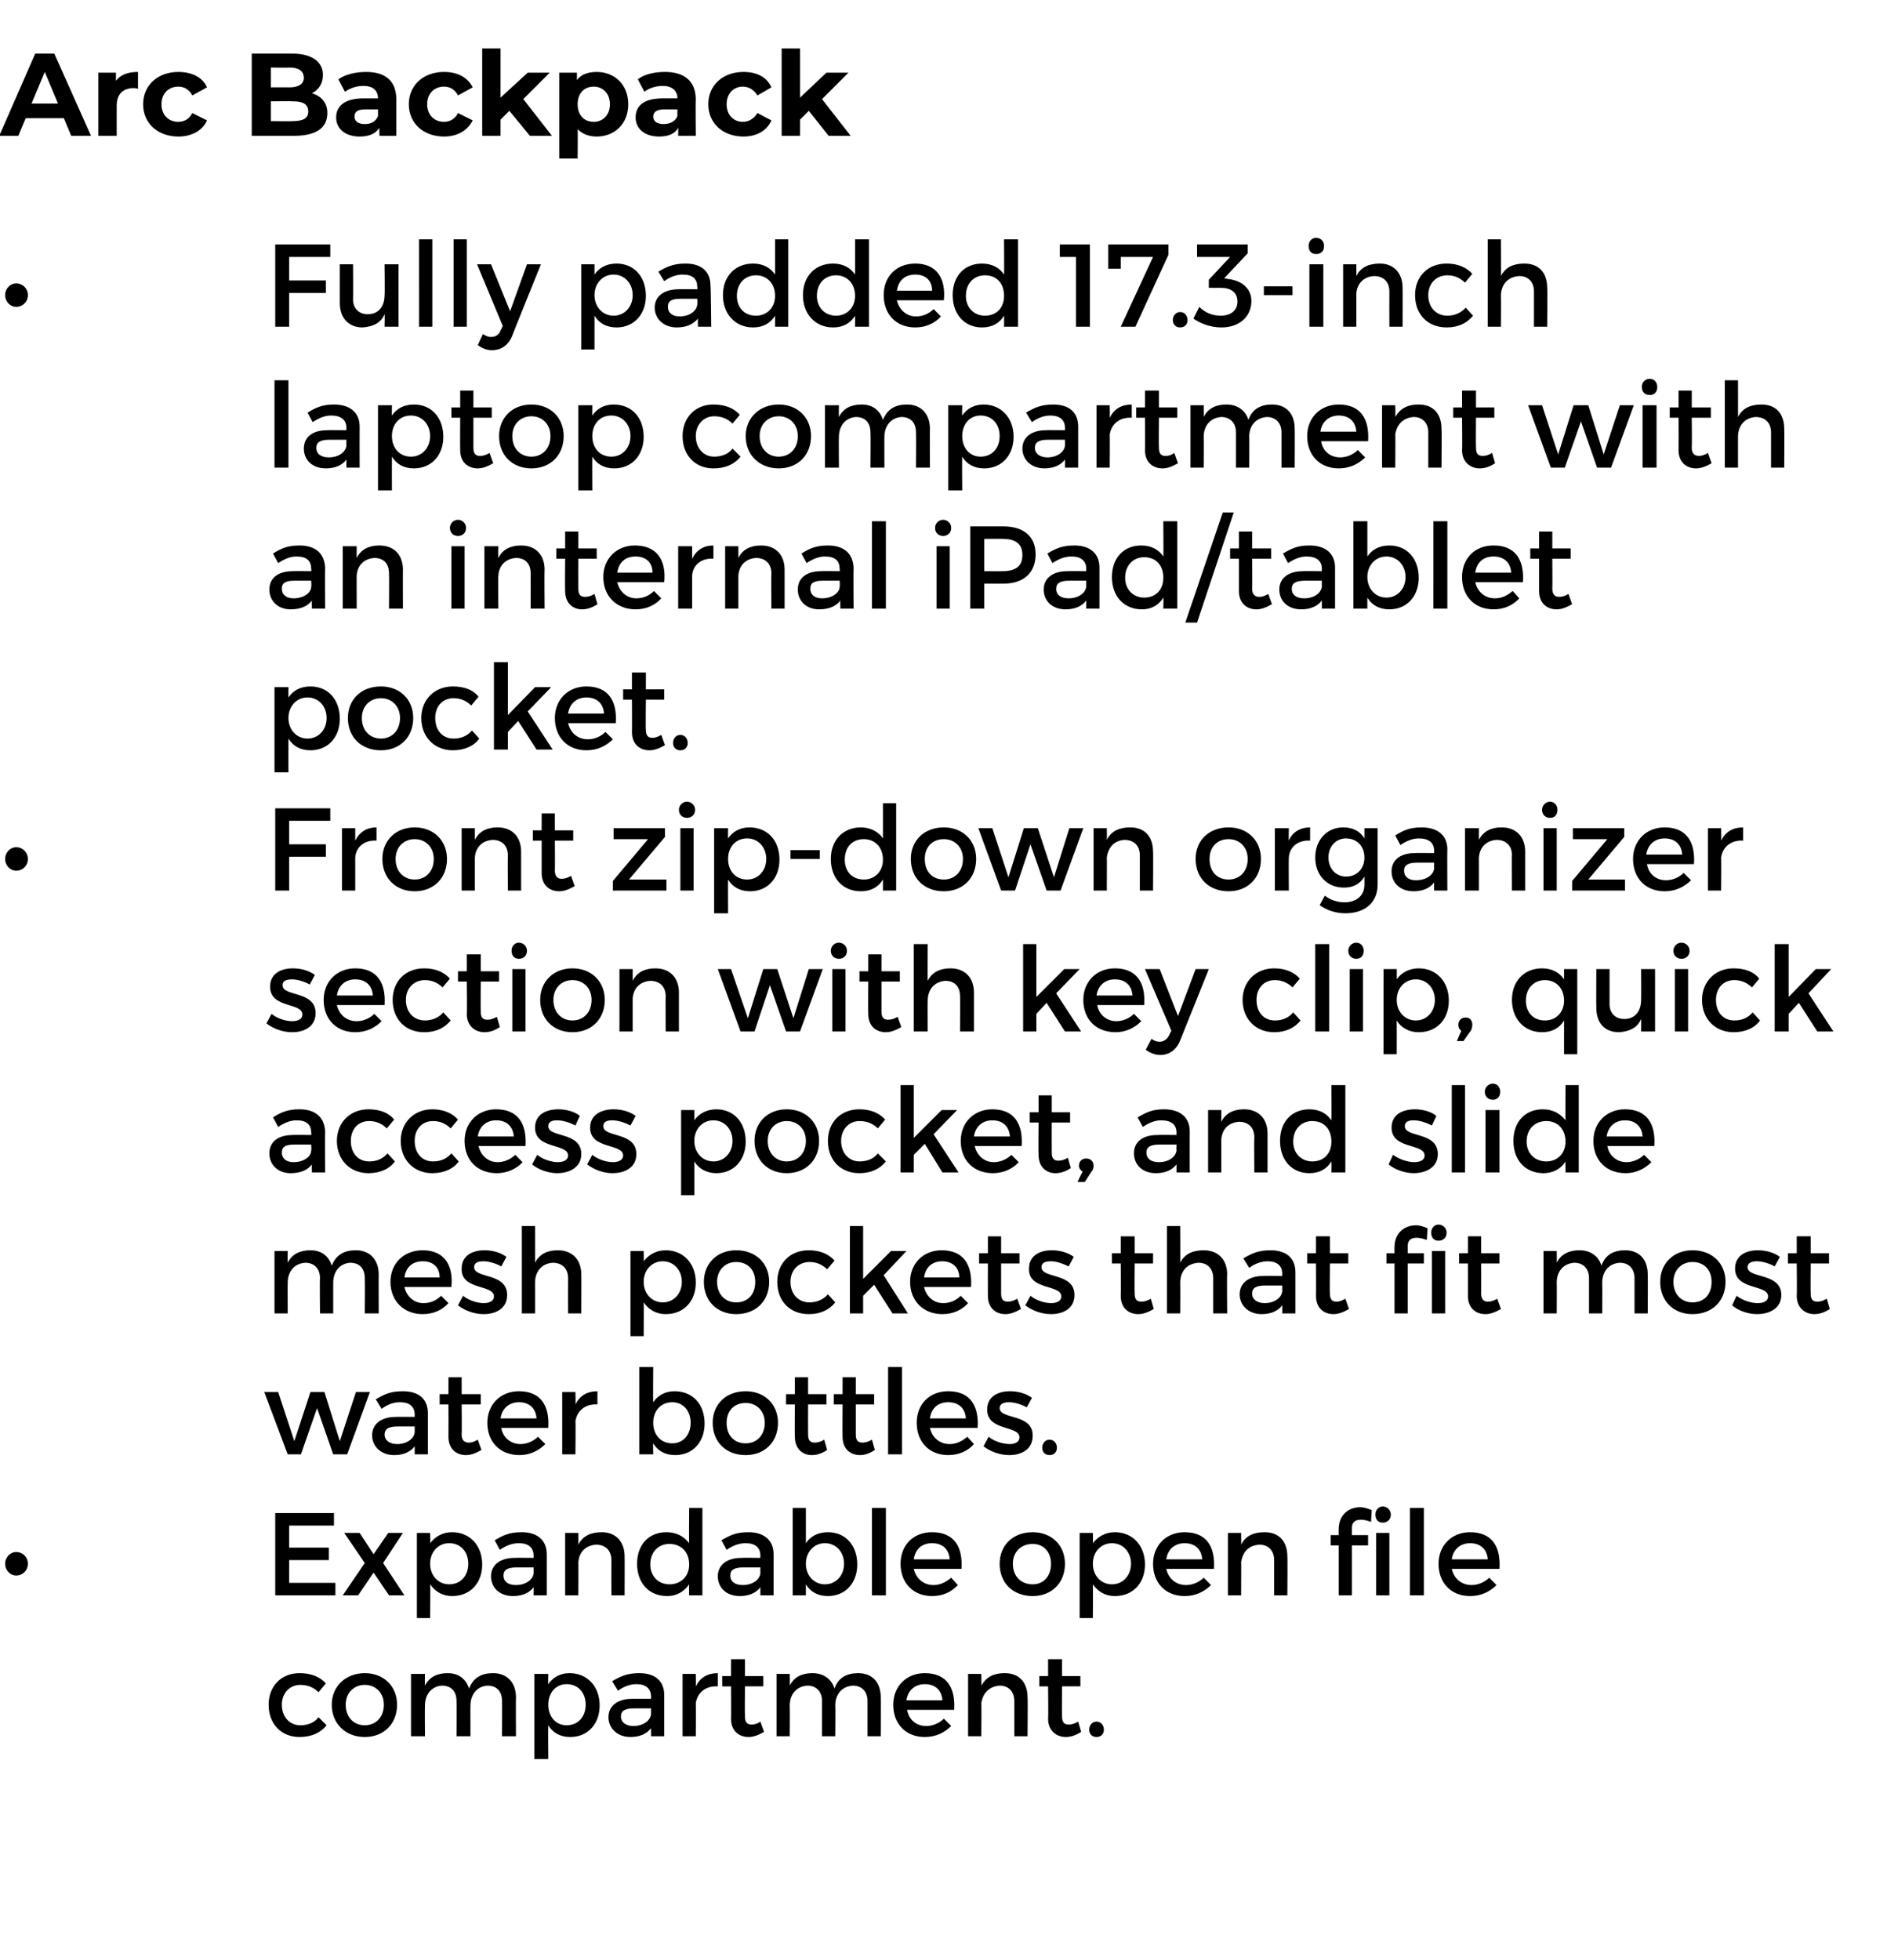
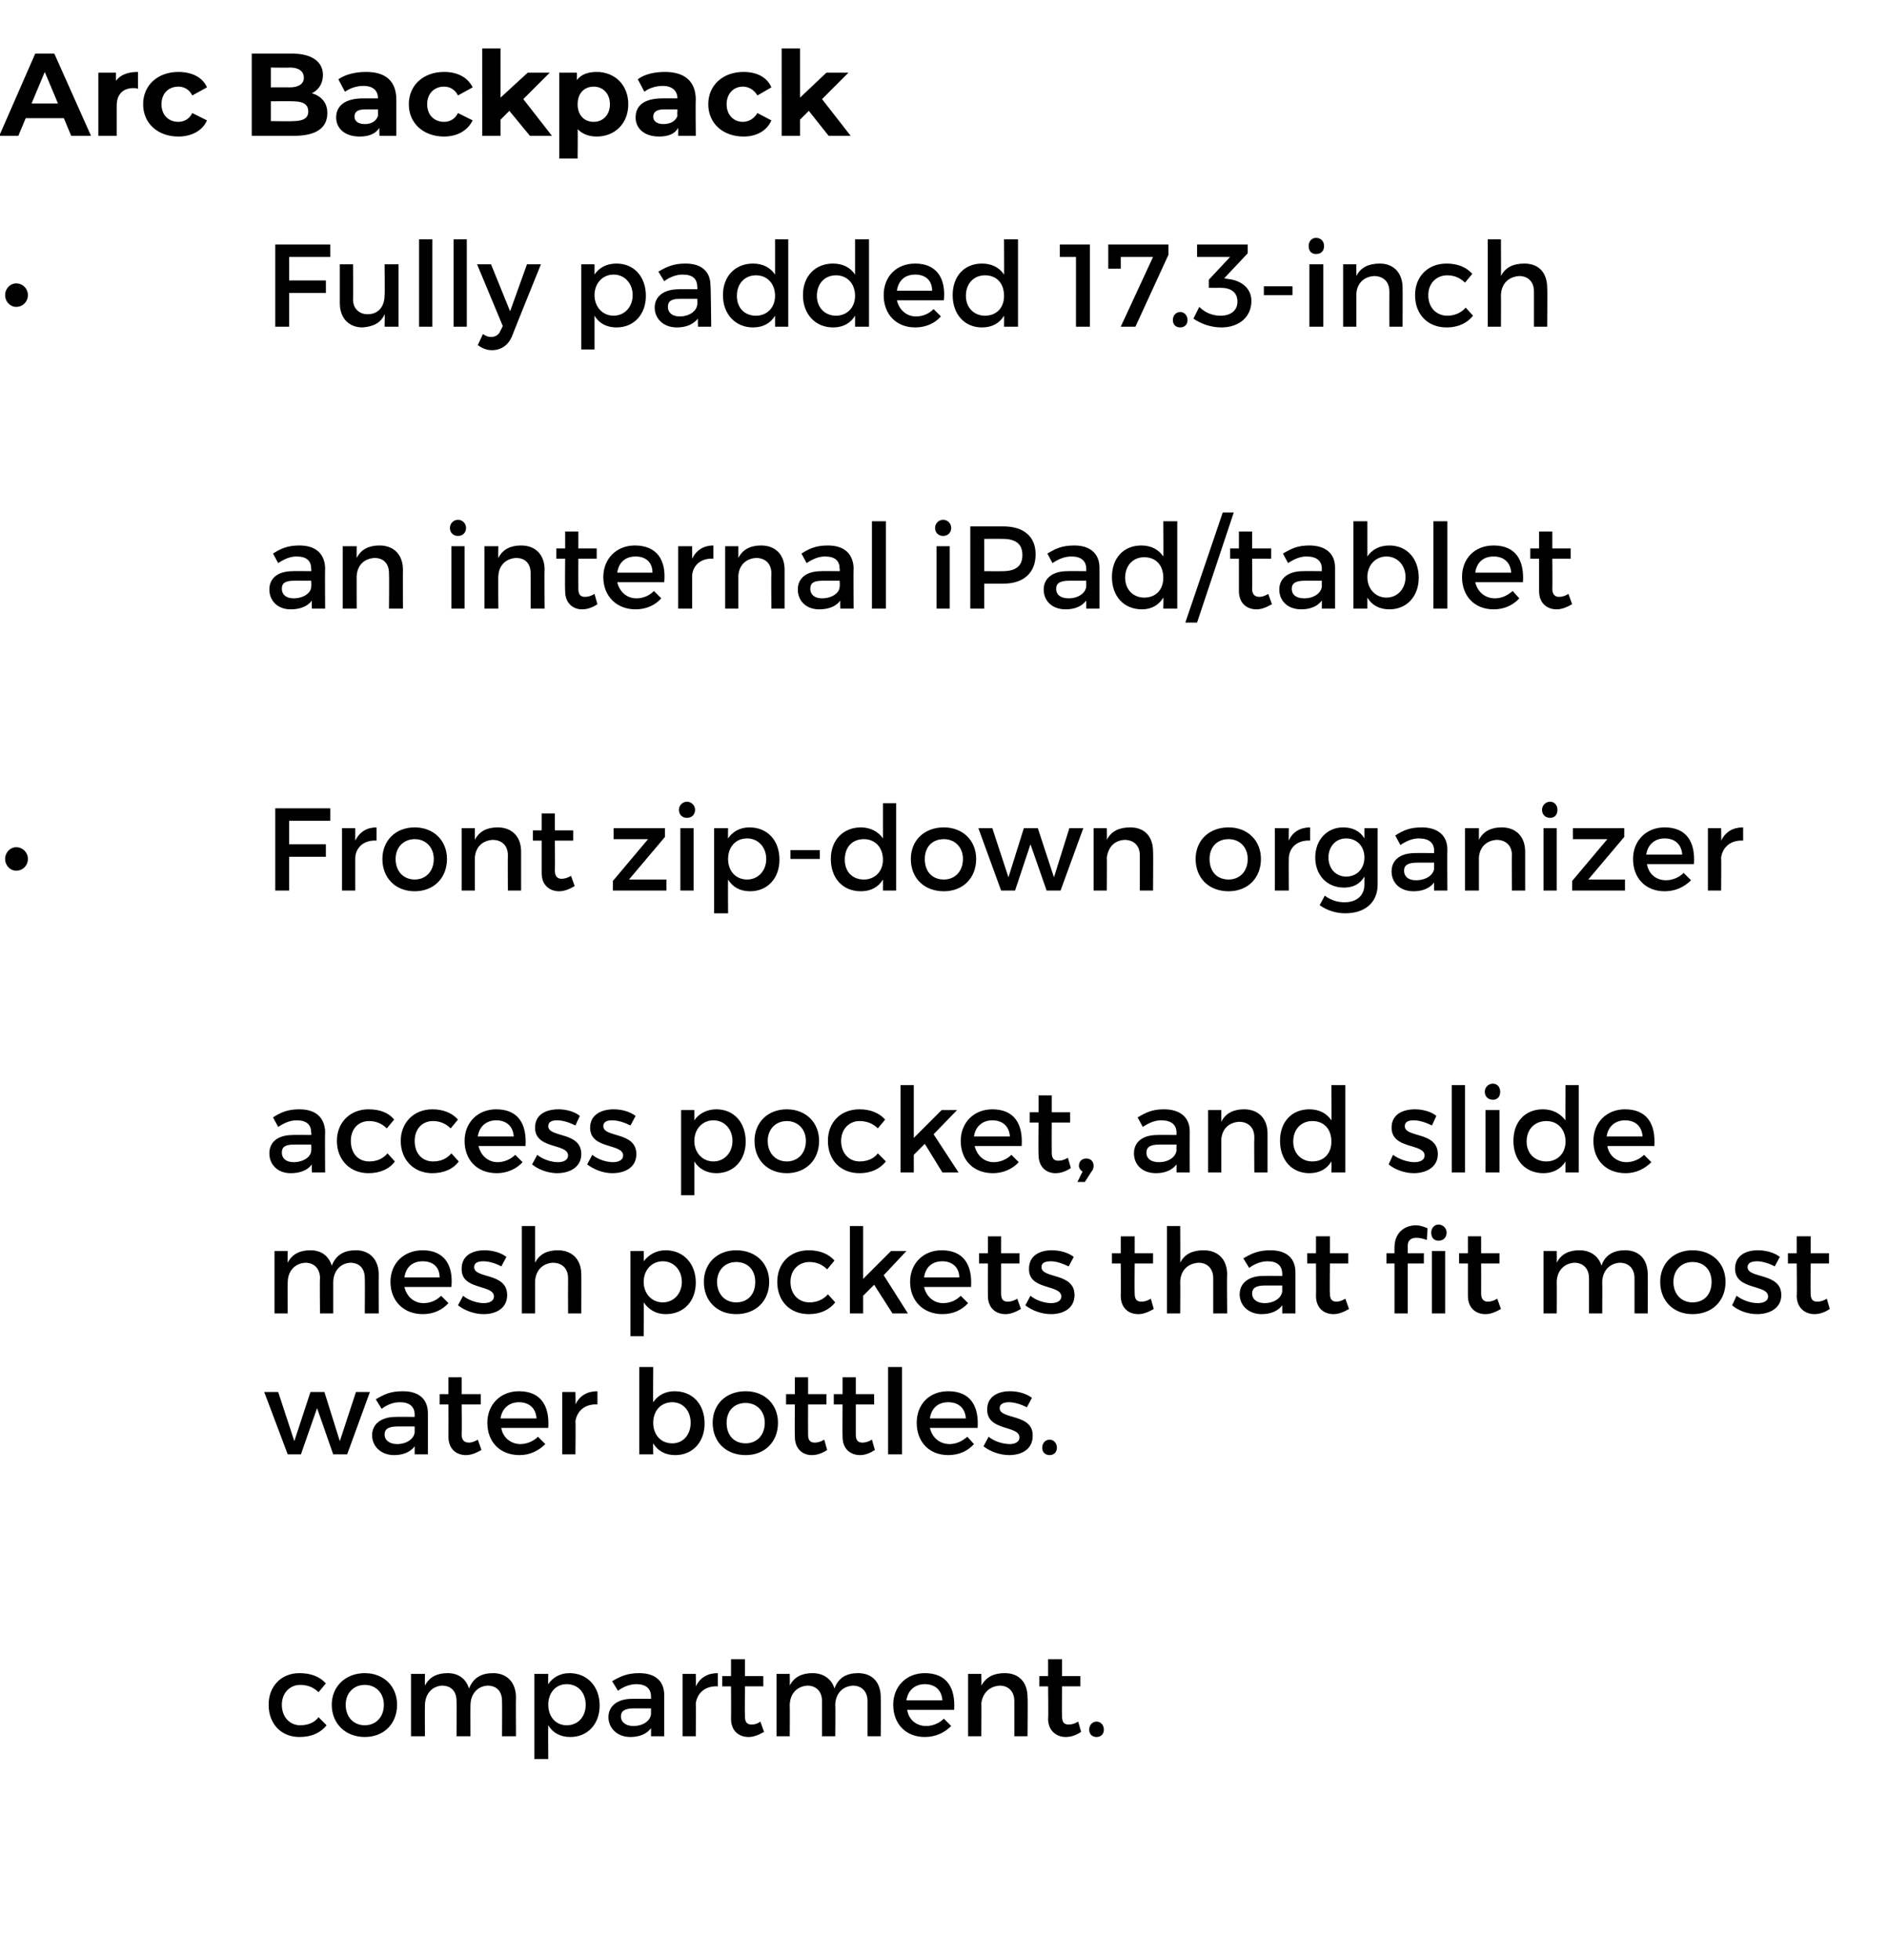
<svg xmlns="http://www.w3.org/2000/svg" version="1.1" width="257.1px" height="267px" viewBox="0 -3 257.1 267" style="top:-3px">
  <desc>Arc Backpack • Fully padded 17.3 inch laptop compartment with an internal iPad/tablet pocket. • Front zip down organi...</desc>
  <defs />
  <g id="Polygon141239">
    <path d="m44.4 226.3l-1 1.2c-.6-.6-1.4-1-2.5-1c-1.4 0-2.5 1.1-2.5 2.7c0 1.7 1.1 2.8 2.5 2.8c1.1 0 2-.4 2.5-1.1l1.1 1.1c-.8 1-2 1.6-3.7 1.6c-2.5 0-4.2-1.8-4.2-4.4c0-2.5 1.7-4.3 4.2-4.3c1.6 0 2.8.5 3.6 1.4zm9.7 2.9c0 2.6-1.8 4.4-4.4 4.4c-2.6 0-4.5-1.8-4.5-4.4c0-2.5 1.9-4.3 4.5-4.3c2.6 0 4.4 1.8 4.4 4.3zm-7 0c0 1.7 1.1 2.8 2.6 2.8c1.5 0 2.6-1.1 2.6-2.8c0-1.6-1.1-2.7-2.6-2.7c-1.5 0-2.6 1.1-2.6 2.7zm23.2-1c-.03-.01 0 5.3 0 5.3h-1.9s.03-4.8 0-4.8c0-1.3-.7-2.1-2-2.1c-1.4.1-2.3 1.2-2.3 2.7c-.02-.02 0 4.2 0 4.2h-1.9s.04-4.8 0-4.8c0-1.3-.7-2.1-2-2.1c-1.4.1-2.3 1.2-2.3 2.7c-.03-.02 0 4.2 0 4.2H56V225h1.9s-.03 1.62 0 1.6c.6-1.2 1.7-1.7 3.1-1.7c1.5 0 2.5.8 2.9 2.1c.6-1.5 1.7-2.1 3.3-2.1c1.9 0 3.1 1.3 3.1 3.3zm11.4 1.1c0 2.5-1.6 4.3-4 4.3c-1.4 0-2.4-.6-3-1.6c-.04.02 0 4.6 0 4.6h-1.9V225h1.9s-.04 1.45 0 1.4c.6-.9 1.6-1.5 2.9-1.5c2.4 0 4.1 1.8 4.1 4.4zm-1.9-.1c0-1.6-1-2.8-2.6-2.8c-1.5 0-2.5 1.2-2.5 2.8c0 1.6 1 2.8 2.5 2.8c1.6 0 2.6-1.2 2.6-2.8zm8.9 3.2c-.6.8-1.6 1.2-2.8 1.2c-1.8 0-3-1.2-3-2.7c0-1.5 1.2-2.5 3.2-2.5c.03-.03 2.6 0 2.6 0v-.3c0-1.1-.7-1.7-2-1.7c-.8 0-1.7.3-2.5.9l-.8-1.3c1.2-.7 2.1-1.1 3.7-1.1c2.2 0 3.4 1.1 3.4 3v5.6h-1.8s.02-1.05 0-1.1zm0-1.9v-.8h-2.3c-1.2 0-1.8.3-1.8 1.1c0 .8.7 1.3 1.7 1.3c1.3 0 2.3-.7 2.4-1.6zm6.1-3.8c.6-1.2 1.6-1.8 3-1.8v1.8c-1.7-.1-2.8.9-3 2.3c.03.04 0 4.5 0 4.5H93V225h1.8s.03 1.67 0 1.7zm9.3 6.2c-.7.4-1.4.7-2.1.7c-1.3 0-2.4-.8-2.4-2.5c.03-.01 0-4.4 0-4.4h-1.2v-1.4h1.2V223h1.9v2.3h2.5v1.4h-2.5s-.04 4.05 0 4.1c0 .8.3 1.1.9 1.1c.4 0 .8-.1 1.2-.4l.5 1.4zm15.9-4.7c.03-.01 0 5.3 0 5.3h-1.8v-4.8c0-1.3-.8-2.1-2-2.1c-1.5.1-2.4 1.2-2.4 2.7c.04-.02 0 4.2 0 4.2H112v-4.8c0-1.3-.8-2.1-2-2.1c-1.5.1-2.4 1.2-2.4 2.7c.03-.02 0 4.2 0 4.2h-1.8V225h1.8s.03 1.62 0 1.6c.6-1.2 1.7-1.7 3.1-1.7c1.5 0 2.6.8 3 2.1c.5-1.5 1.7-2.1 3.2-2.1c2 0 3.1 1.3 3.1 3.3zm10 1.7h-6.4c.2 1.3 1.2 2.2 2.6 2.2c.9 0 1.8-.4 2.4-1l1 1c-.9.9-2.1 1.5-3.6 1.5c-2.6 0-4.3-1.8-4.3-4.4c0-2.5 1.8-4.3 4.3-4.3c3 0 4.2 2 4 5zm-1.6-1.3c-.1-1.4-1-2.2-2.4-2.2c-1.3 0-2.3.8-2.5 2.2h4.9zm11.6-.4c.05-.01 0 5.3 0 5.3h-1.8v-4.8c0-1.3-.8-2.1-2-2.1c-1.4.1-2.3 1-2.5 2.4c.04-.04 0 4.5 0 4.5h-1.8V225h1.8s.04 1.61 0 1.6c.7-1.2 1.7-1.7 3.2-1.7c2 0 3.1 1.3 3.1 3.3zm7.3 4.7c-.6.4-1.3.7-2.1.7c-1.2 0-2.4-.8-2.4-2.5c.05-.01 0-4.4 0-4.4h-1.2v-1.4h1.2V223h1.9v2.3h2.5v1.4h-2.5s-.03 4.05 0 4.1c0 .8.3 1.1.9 1.1c.4 0 .8-.1 1.3-.4l.4 1.4zm3.1-.3c0 .6-.4 1-1 1c-.6 0-1-.4-1-1c0-.6.4-1.1 1-1.1c.6 0 1 .5 1 1.1z" stroke="none" fill="#000" />
  </g>
  <g id="Polygon141238">
-     <path d="m3.8 210c0 .9-.7 1.6-1.6 1.6c-.8 0-1.5-.7-1.5-1.6c0-.9.7-1.6 1.5-1.6c.9 0 1.6.7 1.6 1.6zm35.6-5.2v3h5.4v1.7h-5.4v3.1h6.3v1.7h-8.2v-11.2h8v1.7h-6.1zm13.5 1h2l-2.7 4.1l2.9 4.4H53l-2.1-3.1l-2.1 3.1h-2.1l3-4.4l-2.8-4.1h2.1l1.9 2.9l2-2.9zm12.8 4.3c0 2.5-1.6 4.3-4.1 4.3c-1.3 0-2.3-.6-3-1.6c.04.02 0 4.6 0 4.6h-1.8v-11.6h1.8s.04 1.45 0 1.4c.7-.9 1.7-1.5 3-1.5c2.4 0 4.1 1.8 4.1 4.4zm-1.9-.1c0-1.6-1-2.8-2.6-2.8c-1.5 0-2.6 1.2-2.6 2.8c0 1.6 1.1 2.8 2.6 2.8c1.6 0 2.6-1.2 2.6-2.8zm8.9 3.2c-.6.8-1.6 1.2-2.8 1.2c-1.9 0-3-1.2-3-2.7c0-1.5 1.2-2.5 3.2-2.5c.01-.03 2.6 0 2.6 0v-.3c0-1.1-.7-1.7-2-1.7c-.9 0-1.7.3-2.6.9l-.7-1.3c1.2-.7 2-1.1 3.7-1.1c2.1 0 3.4 1.1 3.4 3v5.6h-1.8v-1.1zm0-1.9v-.8h-2.3c-1.2 0-1.8.3-1.8 1.1c0 .8.6 1.3 1.7 1.3c1.3 0 2.3-.7 2.4-1.6zm12.4-2.3c.02-.01 0 5.3 0 5.3h-1.8s-.02-4.8 0-4.8c0-1.3-.8-2.1-2.1-2.1c-1.4.1-2.3 1-2.4 2.4c.02-.04 0 4.5 0 4.5H77v-8.5h1.8s.02 1.61 0 1.6c.6-1.2 1.7-1.7 3.2-1.7c1.9 0 3.1 1.3 3.1 3.3zm10.6 5.3h-1.8s-.04-1.47 0-1.5c-.7 1-1.7 1.6-3 1.6c-2.5 0-4.1-1.8-4.1-4.4c0-2.6 1.6-4.3 4-4.3c1.4 0 2.4.6 3.1 1.5c-.04.05 0-4.8 0-4.8h1.8v11.9zm-1.8-4.2c0-1.7-1.1-2.8-2.7-2.8c-1.5 0-2.6 1.1-2.6 2.8c0 1.6 1.1 2.7 2.6 2.7c1.6 0 2.7-1.1 2.7-2.7zm9.7 3.1c-.6.8-1.6 1.2-2.8 1.2c-1.9 0-3-1.2-3-2.7c0-1.5 1.2-2.5 3.2-2.5c.01-.03 2.6 0 2.6 0c0 0-.02-.29 0-.3c0-1.1-.7-1.7-2-1.7c-.9 0-1.7.3-2.6.9l-.7-1.3c1.2-.7 2-1.1 3.7-1.1c2.1 0 3.4 1.1 3.4 3v5.6h-1.8v-1.1zm0-1.9c-.02 0 0-.8 0-.8h-2.3c-1.2 0-1.8.3-1.8 1.1c0 .8.6 1.3 1.7 1.3c1.3 0 2.3-.7 2.4-1.6zm13.2-1.2c0 2.5-1.6 4.3-4 4.3c-1.4 0-2.4-.6-3-1.6v1.5H108v-11.9h1.8v4.8c.6-.9 1.6-1.5 3-1.5c2.4 0 4 1.8 4 4.4zm-1.8-.1c0-1.6-1.1-2.8-2.6-2.8c-1.5 0-2.6 1.2-2.6 2.8c0 1.6 1.1 2.8 2.6 2.8c1.5 0 2.6-1.2 2.6-2.8zm3.8 4.3v-11.9h1.9v11.9h-1.9zm12.2-3.6h-6.5c.3 1.3 1.3 2.2 2.7 2.2c.9 0 1.7-.4 2.4-1l.9 1c-.8.9-2 1.5-3.5 1.5c-2.6 0-4.3-1.8-4.3-4.4c0-2.5 1.7-4.3 4.3-4.3c3 0 4.2 2 4 5zm-1.6-1.3c-.1-1.4-1-2.2-2.4-2.2c-1.4 0-2.3.8-2.5 2.2h4.9zm15.7.6c0 2.6-1.8 4.4-4.4 4.4c-2.7 0-4.5-1.8-4.5-4.4c0-2.5 1.8-4.3 4.5-4.3c2.6 0 4.4 1.8 4.4 4.3zm-7.1 0c0 1.7 1.1 2.8 2.7 2.8c1.5 0 2.5-1.1 2.5-2.8c0-1.6-1-2.7-2.5-2.7c-1.6 0-2.7 1.1-2.7 2.7zm18 .1c0 2.5-1.6 4.3-4.1 4.3c-1.3 0-2.3-.6-3-1.6c.03.02 0 4.6 0 4.6h-1.8v-11.6h1.8s.03 1.45 0 1.4c.7-.9 1.7-1.5 3-1.5c2.4 0 4.1 1.8 4.1 4.4zm-1.9-.1c0-1.6-1.1-2.8-2.6-2.8c-1.5 0-2.6 1.2-2.6 2.8c0 1.6 1.1 2.8 2.6 2.8c1.5 0 2.6-1.2 2.6-2.8zm11.3.7h-6.5c.3 1.3 1.3 2.2 2.7 2.2c.9 0 1.8-.4 2.4-1l1 1c-.9.9-2.1 1.5-3.6 1.5c-2.6 0-4.3-1.8-4.3-4.4c0-2.5 1.8-4.3 4.3-4.3c3 0 4.2 2 4 5zm-1.6-1.3c-.1-1.4-1-2.2-2.4-2.2c-1.3 0-2.3.8-2.5 2.2h4.9zm11.6-.4c.04-.01 0 5.3 0 5.3h-1.8v-4.8c0-1.3-.8-2.1-2-2.1c-1.5.1-2.3 1-2.5 2.4c.03-.04 0 4.5 0 4.5h-1.8v-8.5h1.8s.03 1.61 0 1.6c.6-1.2 1.7-1.7 3.2-1.7c2 0 3.1 1.3 3.1 3.3zm12-5.7c0-.6.4-1.1 1-1.1c.6 0 1.1.5 1.1 1.1c0 .7-.5 1.1-1.1 1.1c-.6 0-1-.4-1-1.1zm-5 2c0-2.1 1.5-3 2.9-3c.6 0 1.1.2 1.6.4l-.1 1.6c-.5-.2-1-.3-1.4-.3c-.7 0-1.2.3-1.2 1.1v1h2.2v1.4h-2.2v6.8h-1.8v-6.8h-1.1v-1.4h1.1s-.02-.84 0-.8zm6.9.5v8.5h-1.8v-8.5h1.8zm2.8 8.5v-11.9h1.9v11.9h-1.9zm12.2-3.6h-6.5c.3 1.3 1.3 2.2 2.7 2.2c.9 0 1.8-.4 2.4-1l1 1c-.9.9-2.1 1.5-3.6 1.5c-2.6 0-4.3-1.8-4.3-4.4c0-2.5 1.8-4.3 4.3-4.3c3 0 4.2 2 4 5zm-1.6-1.3c-.1-1.4-1-2.2-2.4-2.2c-1.3 0-2.3.8-2.5 2.2h4.9z" stroke="none" fill="#000" />
-   </g>
+     </g>
  <g id="Polygon141237">
    <path d="m45.4 195.1l-2.2-6.3l-2.2 6.3h-1.8l-3.2-8.5h1.9l2.2 6.7l2.2-6.7h1.9l2.1 6.7l2.2-6.7h1.9l-3.1 8.5h-1.9zm11.1-1.1c-.6.8-1.6 1.2-2.8 1.2c-1.8 0-3-1.2-3-2.7c0-1.5 1.2-2.5 3.2-2.5c.02-.03 2.6 0 2.6 0v-.3c0-1.1-.7-1.7-2-1.7c-.9 0-1.7.3-2.5.9l-.8-1.3c1.2-.7 2-1.1 3.7-1.1c2.2 0 3.4 1.1 3.4 3v5.6h-1.8s.01-1.05 0-1.1zm0-1.9v-.8h-2.3c-1.2 0-1.8.3-1.8 1.1c0 .8.7 1.3 1.7 1.3c1.3 0 2.3-.7 2.4-1.6zm9.1 2.4c-.7.4-1.4.7-2.1.7c-1.3 0-2.4-.8-2.4-2.5c.02-.01 0-4.4 0-4.4h-1.2v-1.4h1.2v-2.3h1.8v2.3h2.6v1.4h-2.6s.04 4.05 0 4.1c0 .8.4 1.1 1 1.1c.3 0 .7-.1 1.2-.4l.5 1.4zm9.1-3h-6.4c.2 1.3 1.3 2.2 2.6 2.2c.9 0 1.8-.4 2.4-1l1 1c-.9.9-2.1 1.5-3.5 1.5c-2.7 0-4.4-1.8-4.4-4.4c0-2.5 1.8-4.3 4.3-4.3c3 0 4.2 2 4 5zm-1.6-1.3c-.1-1.4-1-2.2-2.4-2.2c-1.3 0-2.3.8-2.5 2.2h4.9zm5.3-1.9c.6-1.2 1.6-1.8 3-1.8v1.8c-1.7-.1-2.8.9-3 2.3c.05.04 0 4.5 0 4.5h-1.8v-8.5h1.8s.05 1.67 0 1.7zm17.6 2.6c0 2.5-1.6 4.3-4 4.3c-1.4 0-2.4-.6-3-1.6c-.04.02 0 1.5 0 1.5h-1.9v-11.9h1.9s-.04 4.85 0 4.8c.6-.9 1.6-1.5 2.9-1.5c2.5 0 4.1 1.8 4.1 4.4zm-1.9-.1c0-1.6-1-2.8-2.5-2.8c-1.6 0-2.6 1.2-2.6 2.8c0 1.6 1 2.8 2.6 2.8c1.5 0 2.5-1.2 2.5-2.8zm11.9 0c0 2.6-1.8 4.4-4.4 4.4c-2.7 0-4.5-1.8-4.5-4.4c0-2.5 1.8-4.3 4.5-4.3c2.6 0 4.4 1.8 4.4 4.3zm-7 0c0 1.7 1 2.8 2.6 2.8c1.5 0 2.6-1.1 2.6-2.8c0-1.6-1.1-2.7-2.6-2.7c-1.6 0-2.6 1.1-2.6 2.7zm13.7 3.7c-.6.4-1.3.7-2.1.7c-1.2 0-2.3-.8-2.3-2.5c-.04-.01 0-4.4 0-4.4h-1.2v-1.4h1.2v-2.3h1.8v2.3h2.5v1.4h-2.5s-.02 4.05 0 4.1c0 .8.3 1.1.9 1.1c.4 0 .8-.1 1.3-.4l.4 1.4zm6.5 0c-.6.4-1.3.7-2 .7c-1.3 0-2.4-.8-2.4-2.5c-.03-.01 0-4.4 0-4.4h-1.2v-1.4h1.2v-2.3h1.8v2.3h2.5v1.4h-2.5v4.1c0 .8.3 1.1.9 1.1c.4 0 .8-.1 1.3-.4l.4 1.4zm1.8.6v-11.9h1.9v11.9H121zm12.2-3.6h-6.5c.3 1.3 1.3 2.2 2.7 2.2c.9 0 1.7-.4 2.4-1l.9 1c-.8.9-2 1.5-3.5 1.5c-2.6 0-4.3-1.8-4.3-4.4c0-2.5 1.7-4.3 4.3-4.3c3 0 4.2 2 4 5zm-1.6-1.3c-.1-1.4-1-2.2-2.4-2.2c-1.4 0-2.3.8-2.5 2.2h4.9zm9-2.8l-.7 1.3c-.7-.4-1.7-.7-2.4-.7c-.7 0-1.3.2-1.3.8c0 1.6 4.6.7 4.5 3.8c0 1.8-1.5 2.6-3.2 2.6c-1.3 0-2.6-.5-3.5-1.2l.7-1.3c.7.6 1.9 1 2.9 1c.7 0 1.3-.3 1.3-.9c0-1.7-4.4-.8-4.4-3.8c0-1.8 1.5-2.5 3.1-2.5c1.1 0 2.2.3 3 .9zm3.4 6.8c0 .6-.4 1-1 1c-.6 0-1-.4-1-1c0-.6.4-1.1 1-1.1c.6 0 1 .5 1 1.1z" stroke="none" fill="#000" />
  </g>
  <g id="Polygon141236">
    <path d="m51.6 170.6c-.02-.01 0 5.3 0 5.3h-1.9s.04-4.8 0-4.8c0-1.3-.7-2.1-2-2.1c-1.4.1-2.3 1.2-2.3 2.7v4.2h-1.8s-.05-4.8 0-4.8c0-1.3-.8-2.1-2-2.1c-1.5.1-2.4 1.2-2.4 2.7c-.02-.02 0 4.2 0 4.2h-1.8v-8.5h1.8s-.02 1.62 0 1.6c.6-1.2 1.7-1.7 3.1-1.7c1.5 0 2.5.8 2.9 2.1c.6-1.5 1.7-2.1 3.3-2.1c1.9 0 3.1 1.3 3.1 3.3zm9.9 1.7h-6.4c.3 1.3 1.3 2.2 2.6 2.2c1 0 1.8-.4 2.4-1l1 1c-.8.9-2 1.5-3.5 1.5c-2.6 0-4.4-1.8-4.4-4.4c0-2.5 1.8-4.3 4.4-4.3c2.9 0 4.2 2 3.9 5zm-1.6-1.3c0-1.4-.9-2.2-2.3-2.2c-1.4 0-2.3.8-2.5 2.2h4.8zm9.1-2.8l-.7 1.3c-.7-.4-1.7-.7-2.4-.7c-.8 0-1.3.2-1.3.8c0 1.6 4.5.7 4.5 3.8c0 1.8-1.5 2.6-3.2 2.6c-1.3 0-2.6-.5-3.5-1.2l.7-1.3c.7.6 1.9 1 2.8 1c.8 0 1.4-.3 1.4-.9c0-1.7-4.5-.8-4.4-3.8c0-1.8 1.5-2.5 3.1-2.5c1.1 0 2.2.3 3 .9zm10.2 2.4c.02-.01 0 5.3 0 5.3h-1.8s-.02-4.8 0-4.8c0-1.3-.8-2.1-2.1-2.1c-1.5.1-2.4 1.2-2.4 2.7v4.2h-1.8V164h1.8v5c.6-1.2 1.7-1.7 3.1-1.7c2 0 3.2 1.3 3.2 3.3zm15.6 1.1c0 2.5-1.6 4.3-4.1 4.3c-1.3 0-2.3-.6-3-1.6c.03.02 0 4.6 0 4.6h-1.8v-11.6h1.8s.03 1.45 0 1.4c.7-.9 1.7-1.5 3-1.5c2.4 0 4.1 1.8 4.1 4.4zm-1.9-.1c0-1.6-1.1-2.8-2.6-2.8c-1.5 0-2.6 1.2-2.6 2.8c0 1.6 1.1 2.8 2.6 2.8c1.5 0 2.6-1.2 2.6-2.8zm11.9 0c0 2.6-1.8 4.4-4.5 4.4c-2.6 0-4.4-1.8-4.4-4.4c0-2.5 1.8-4.3 4.4-4.3c2.7 0 4.5 1.8 4.5 4.3zm-7.1 0c0 1.7 1.1 2.8 2.6 2.8c1.6 0 2.6-1.1 2.6-2.8c0-1.6-1-2.7-2.6-2.7c-1.5 0-2.6 1.1-2.6 2.7zm16-2.9l-1 1.2c-.6-.6-1.4-1-2.4-1c-1.5 0-2.6 1.1-2.6 2.7c0 1.7 1.1 2.8 2.6 2.8c1 0 1.9-.4 2.5-1.1l1 1.1c-.8 1-2 1.6-3.6 1.6c-2.6 0-4.3-1.8-4.3-4.4c0-2.5 1.7-4.3 4.3-4.3c1.5 0 2.7.5 3.5 1.4zm3.9 4.8v2.4h-1.8V164h1.8v7.2l3.8-3.8h2.1l-3.1 3.3l3.3 5.2h-2.1l-2.5-3.9l-1.5 1.5zm14.7-1.2h-6.4c.3 1.3 1.3 2.2 2.6 2.2c1 0 1.8-.4 2.4-1l1 1c-.8.9-2 1.5-3.5 1.5c-2.6 0-4.4-1.8-4.4-4.4c0-2.5 1.8-4.3 4.3-4.3c3 0 4.2 2 4 5zm-1.6-1.3c0-1.4-1-2.2-2.3-2.2c-1.4 0-2.3.8-2.5 2.2h4.8zm8.4 4.3c-.7.4-1.4.7-2.1.7c-1.3 0-2.4-.8-2.4-2.5c-.02-.01 0-4.4 0-4.4h-1.2v-1.4h1.2v-2.3h1.8v2.3h2.5v1.4h-2.5v4.1c0 .8.3 1.1.9 1.1c.4 0 .8-.1 1.3-.4l.5 1.4zm7.2-7.1l-.7 1.3c-.8-.4-1.7-.7-2.4-.7c-.8 0-1.3.2-1.3.8c0 1.6 4.5.7 4.5 3.8c0 1.8-1.5 2.6-3.2 2.6c-1.3 0-2.6-.5-3.5-1.2l.7-1.3c.7.6 1.9 1 2.8 1c.8 0 1.4-.3 1.4-.9c0-1.7-4.5-.8-4.4-3.8c0-1.8 1.5-2.5 3.1-2.5c1.1 0 2.2.3 3 .9zm10.9 7.1c-.7.4-1.4.7-2.1.7c-1.3 0-2.4-.8-2.4-2.5c.03-.01 0-4.4 0-4.4h-1.2v-1.4h1.2v-2.3h1.9v2.3h2.5v1.4h-2.5s-.04 4.05 0 4.1c0 .8.3 1.1.9 1.1c.4 0 .8-.1 1.3-.4l.4 1.4zm10-4.7c-.05-.01 0 5.3 0 5.3h-1.9v-4.8c0-1.3-.8-2.1-2-2.1c-1.6.1-2.5 1.2-2.5 2.7c.03 0 0 4.2 0 4.2H159V164h1.8s.03 5.04 0 5c.6-1.2 1.7-1.7 3.2-1.7c2 0 3.2 1.3 3.2 3.3zm7.5 4.2c-.6.8-1.6 1.2-2.8 1.2c-1.8 0-3-1.2-3-2.7c0-1.5 1.2-2.5 3.2-2.5c.03-.03 2.6 0 2.6 0v-.3c0-1.1-.7-1.7-2-1.7c-.8 0-1.7.3-2.5.9l-.8-1.3c1.2-.7 2.1-1.1 3.7-1.1c2.2 0 3.4 1.1 3.4 3v5.6h-1.8s.02-1.05 0-1.1zm0-1.9v-.8h-2.3c-1.2 0-1.8.3-1.8 1.1c0 .8.7 1.3 1.7 1.3c1.3 0 2.3-.7 2.4-1.6zm9.1 2.4c-.7.4-1.4.7-2.1.7c-1.3 0-2.4-.8-2.4-2.5c.03-.01 0-4.4 0-4.4h-1.2v-1.4h1.2v-2.3h1.9v2.3h2.5v1.4h-2.5s-.05 4.05 0 4.1c0 .8.3 1.1.9 1.1c.3 0 .7-.1 1.2-.4l.5 1.4zm11.2-10.4c0-.6.4-1.1 1-1.1c.6 0 1.1.5 1.1 1.1c0 .7-.5 1.1-1.1 1.1c-.6 0-1-.4-1-1.1zm-5 2c0-2.1 1.5-3 2.9-3c.6 0 1.1.2 1.6.4l-.1 1.6c-.5-.2-1-.3-1.4-.3c-.7 0-1.2.3-1.2 1.1v1h2.2v1.4h-2.2v6.8H190v-6.8h-1.1v-1.4h1.1s-.02-.84 0-.8zm6.9.5v8.5h-1.8v-8.5h1.8zm7.6 7.9c-.7.4-1.4.7-2.1.7c-1.3 0-2.4-.8-2.4-2.5v-4.4h-1.2v-1.4h1.2v-2.3h1.8v2.3h2.5v1.4h-2.5s.02 4.05 0 4.1c0 .8.4 1.1.9 1.1c.4 0 .8-.1 1.3-.4l.5 1.4zm20-4.7c.03-.01 0 5.3 0 5.3h-1.8v-4.8c0-1.3-.8-2.1-2-2.1c-1.5.1-2.4 1.2-2.4 2.7c.03-.02 0 4.2 0 4.2h-1.8v-4.8c0-1.3-.8-2.1-2-2.1c-1.5.1-2.4 1.2-2.4 2.7c.03-.02 0 4.2 0 4.2h-1.8v-8.5h1.8s.03 1.62 0 1.6c.6-1.2 1.7-1.7 3.1-1.7c1.5 0 2.6.8 3 2.1c.5-1.5 1.7-2.1 3.2-2.1c2 0 3.1 1.3 3.1 3.3zm10.6 1c0 2.6-1.8 4.4-4.5 4.4c-2.6 0-4.4-1.8-4.4-4.4c0-2.5 1.8-4.3 4.4-4.3c2.7 0 4.5 1.8 4.5 4.3zm-7.1 0c0 1.7 1.1 2.8 2.6 2.8c1.6 0 2.6-1.1 2.6-2.8c0-1.6-1-2.7-2.6-2.7c-1.5 0-2.6 1.1-2.6 2.7zm14.5-3.4l-.7 1.3c-.7-.4-1.7-.7-2.4-.7c-.7 0-1.3.2-1.3.8c0 1.6 4.6.7 4.6 3.8c0 1.8-1.6 2.6-3.3 2.6c-1.3 0-2.6-.5-3.4-1.2l.6-1.3c.8.6 1.9 1 2.9 1c.8 0 1.4-.3 1.4-.9c0-1.7-4.5-.8-4.5-3.8c0-1.8 1.5-2.5 3.1-2.5c1.1 0 2.2.3 3 .9zm6.8 7.1c-.6.4-1.3.7-2.1.7c-1.2 0-2.4-.8-2.4-2.5c.05-.01 0-4.4 0-4.4h-1.2v-1.4h1.2v-2.3h1.9v2.3h2.5v1.4h-2.5s-.03 4.05 0 4.1c0 .8.3 1.1.9 1.1c.4 0 .8-.1 1.3-.4l.4 1.4z" stroke="none" fill="#000" />
  </g>
  <g id="Polygon141235">
    <path d="m42.5 155.6c-.6.8-1.6 1.2-2.9 1.2c-1.8 0-2.9-1.2-2.9-2.7c0-1.5 1.1-2.5 3.2-2.5c-.03-.03 2.5 0 2.5 0c0 0 .05-.29 0-.3c0-1.1-.6-1.7-2-1.7c-.8 0-1.6.3-2.5.9l-.7-1.3c1.1-.7 2-1.1 3.6-1.1c2.2 0 3.4 1.1 3.5 3c-.04 0 0 5.6 0 5.6h-1.8s-.04-1.05 0-1.1zm-.1-1.9c.05 0 0-.8 0-.8h-2.3c-1.2 0-1.7.3-1.7 1.1c0 .8.6 1.3 1.6 1.3c1.3 0 2.4-.7 2.4-1.6zm11.3-4.2l-1 1.2c-.6-.6-1.4-1-2.4-1c-1.5 0-2.5 1.1-2.5 2.7c0 1.7 1 2.8 2.5 2.8c1.1 0 1.9-.4 2.5-1.1l1 1.1c-.7 1-2 1.6-3.6 1.6c-2.5 0-4.3-1.8-4.3-4.4c0-2.5 1.8-4.3 4.3-4.3c1.6 0 2.8.5 3.5 1.4zm8.7 0l-1 1.2c-.6-.6-1.4-1-2.4-1c-1.5 0-2.5 1.1-2.5 2.7c0 1.7 1 2.8 2.5 2.8c1.1 0 1.9-.4 2.5-1.1l1 1.1c-.7 1-2 1.6-3.6 1.6c-2.5 0-4.3-1.8-4.3-4.4c0-2.5 1.8-4.3 4.3-4.3c1.5 0 2.7.5 3.5 1.4zm9.2 3.6h-6.4c.3 1.3 1.3 2.2 2.6 2.2c.9 0 1.8-.4 2.4-1l1 1c-.8.9-2.1 1.5-3.5 1.5c-2.7 0-4.4-1.8-4.4-4.4c0-2.5 1.8-4.3 4.3-4.3c3 0 4.2 2 4 5zm-1.6-1.3c-.1-1.4-1-2.2-2.4-2.2c-1.3 0-2.3.8-2.5 2.2h4.9zm9-2.8l-.6 1.3c-.8-.4-1.7-.7-2.5-.7c-.7 0-1.2.2-1.2.8c0 1.6 4.5.7 4.5 3.8c0 1.8-1.6 2.6-3.3 2.6c-1.2 0-2.6-.5-3.4-1.2l.7-1.3c.7.6 1.9 1 2.8 1c.8 0 1.4-.3 1.4-.9c0-1.7-4.5-.8-4.5-3.8c0-1.8 1.5-2.5 3.2-2.5c1 0 2.2.3 2.9.9zm7.6 0l-.7 1.3c-.8-.4-1.7-.7-2.5-.7c-.7 0-1.2.2-1.2.8c0 1.6 4.5.7 4.5 3.8c0 1.8-1.5 2.6-3.3 2.6c-1.2 0-2.5-.5-3.4-1.2l.7-1.3c.7.6 1.9 1 2.8 1c.8 0 1.4-.3 1.4-.9c0-1.7-4.5-.8-4.5-3.8c0-1.8 1.6-2.5 3.2-2.5c1.1 0 2.2.3 3 .9zm15 3.5c0 2.5-1.6 4.3-4 4.3c-1.3 0-2.4-.6-3-1.6v4.6h-1.8v-11.6h1.8v1.4c.6-.9 1.7-1.5 3-1.5c2.4 0 4 1.8 4 4.4zm-1.8-.1c0-1.6-1.1-2.8-2.6-2.8c-1.5 0-2.6 1.2-2.6 2.8c0 1.6 1.1 2.8 2.6 2.8c1.5 0 2.6-1.2 2.6-2.8zm11.8 0c0 2.6-1.8 4.4-4.4 4.4c-2.6 0-4.4-1.8-4.4-4.4c0-2.5 1.8-4.3 4.4-4.3c2.6 0 4.4 1.8 4.4 4.3zm-7 0c0 1.7 1.1 2.8 2.6 2.8c1.5 0 2.6-1.1 2.6-2.8c0-1.6-1.1-2.7-2.6-2.7c-1.5 0-2.6 1.1-2.6 2.7zm16-2.9l-1 1.2c-.6-.6-1.4-1-2.5-1c-1.4 0-2.5 1.1-2.5 2.7c0 1.7 1.1 2.8 2.5 2.8c1.1 0 2-.4 2.5-1.1l1.1 1.1c-.8 1-2 1.6-3.6 1.6c-2.6 0-4.3-1.8-4.3-4.4c0-2.5 1.7-4.3 4.3-4.3c1.5 0 2.7.5 3.5 1.4zm3.9 4.8v2.4h-1.8v-11.9h1.8v7.2l3.8-3.8h2.1l-3.2 3.3l3.4 5.2h-2.2l-2.4-3.9l-1.5 1.5zm14.7-1.2h-6.4c.3 1.3 1.3 2.2 2.6 2.2c.9 0 1.8-.4 2.4-1l1 1c-.8.9-2.1 1.5-3.5 1.5c-2.7 0-4.4-1.8-4.4-4.4c0-2.5 1.8-4.3 4.3-4.3c3 0 4.2 2 4 5zm-1.6-1.3c-.1-1.4-1-2.2-2.4-2.2c-1.3 0-2.3.8-2.5 2.2h4.9zm8.3 4.3c-.6.4-1.3.7-2.1.7c-1.2 0-2.3-.8-2.3-2.5c-.04-.01 0-4.4 0-4.4h-1.2v-1.4h1.2v-2.3h1.8v2.3h2.5v1.4h-2.5s-.02 4.05 0 4.1c0 .8.3 1.1.9 1.1c.4 0 .8-.1 1.3-.4l.4 1.4zm3.1-.3c0 .3-.1.6-.3.8c0 .02-.9 1.4-.9 1.4h-1s.66-1.39.7-1.4c-.3-.2-.5-.5-.5-.8c0-.6.4-1 1-1c.5 0 1 .3 1 1zm11.3-.2c-.6.8-1.6 1.2-2.8 1.2c-1.9 0-3-1.2-3-2.7c0-1.5 1.1-2.5 3.2-2.5c-.01-.03 2.6 0 2.6 0c0 0-.03-.29 0-.3c0-1.1-.7-1.7-2.1-1.7c-.8 0-1.6.3-2.5.9l-.7-1.3c1.2-.7 2-1.1 3.6-1.1c2.2 0 3.5 1.1 3.5 3c-.02 0 0 5.6 0 5.6h-1.8s-.01-1.05 0-1.1zm0-1.9c-.03 0 0-.8 0-.8H158c-1.2 0-1.8.3-1.8 1.1c0 .8.6 1.3 1.7 1.3c1.3 0 2.3-.7 2.4-1.6zm12.4-2.3v5.3h-1.8s-.04-4.8 0-4.8c0-1.3-.8-2.1-2.1-2.1c-1.4.1-2.3 1-2.4 2.4v4.5h-1.8v-8.5h1.8v1.6c.6-1.2 1.7-1.7 3.1-1.7c2 0 3.2 1.3 3.2 3.3zm10.6 5.3h-1.9s.04-1.47 0-1.5c-.6 1-1.6 1.6-3 1.6c-2.4 0-4-1.8-4-4.4c0-2.6 1.6-4.3 4-4.3c1.4 0 2.4.6 3 1.5c.04.05 0-4.8 0-4.8h1.9v11.9zm-1.9-4.2c0-1.7-1-2.8-2.6-2.8c-1.5 0-2.6 1.1-2.6 2.8c0 1.6 1.1 2.7 2.6 2.7c1.6 0 2.6-1.1 2.6-2.7zm14.3-3.5l-.6 1.3c-.8-.4-1.7-.7-2.5-.7c-.7 0-1.2.2-1.2.8c0 1.6 4.5.7 4.5 3.8c0 1.8-1.6 2.6-3.3 2.6c-1.2 0-2.6-.5-3.4-1.2l.6-1.3c.8.6 2 1 2.9 1c.8 0 1.4-.3 1.4-.9c0-1.7-4.5-.8-4.5-3.8c0-1.8 1.5-2.5 3.2-2.5c1 0 2.2.3 2.9.9zm2.1 7.7v-11.9h1.8v11.9h-1.8zm6.6-11c0 .7-.4 1.1-1 1.1c-.6 0-1.1-.4-1.1-1.1c0-.6.5-1.1 1.1-1.1c.6 0 1 .5 1 1.1zm-2 11v-8.5h1.9v8.5h-1.9zm12.7 0h-1.8s-.04-1.47 0-1.5c-.6 1-1.7 1.6-3 1.6c-2.5 0-4.1-1.8-4.1-4.4c0-2.6 1.6-4.3 4-4.3c1.4 0 2.4.6 3.1 1.5c-.04.05 0-4.8 0-4.8h1.8v11.9zm-1.8-4.2c0-1.7-1.1-2.8-2.6-2.8c-1.6 0-2.7 1.1-2.7 2.8c0 1.6 1.1 2.7 2.7 2.7c1.5 0 2.6-1.1 2.6-2.7zm12.1.6H219c.2 1.3 1.3 2.2 2.6 2.2c.9 0 1.8-.4 2.4-1l1 1c-.9.9-2.1 1.5-3.5 1.5c-2.7 0-4.4-1.8-4.4-4.4c0-2.5 1.8-4.3 4.3-4.3c3 0 4.2 2 4 5zm-1.6-1.3c-.1-1.4-1-2.2-2.4-2.2c-1.3 0-2.3.8-2.5 2.2h4.9z" stroke="none" fill="#000" />
  </g>
  <g id="Polygon141234">
-     <path d="m42.9 129.8l-.7 1.3c-.7-.4-1.7-.7-2.4-.7c-.8 0-1.3.2-1.3.8c0 1.6 4.5.7 4.5 3.8c0 1.8-1.5 2.6-3.2 2.6c-1.3 0-2.6-.5-3.5-1.2l.7-1.3c.7.6 1.9 1 2.8 1c.8 0 1.4-.3 1.4-.9c0-1.7-4.4-.8-4.4-3.8c0-1.8 1.5-2.5 3.1-2.5c1.1 0 2.2.3 3 .9zm9.5 4.1h-6.5c.3 1.3 1.3 2.2 2.7 2.2c.9 0 1.8-.4 2.4-1l1 1c-.9.9-2.1 1.5-3.6 1.5c-2.6 0-4.3-1.8-4.3-4.4c0-2.5 1.8-4.3 4.3-4.3c3 0 4.2 2 4 5zm-1.6-1.3c-.1-1.4-1-2.2-2.4-2.2c-1.3 0-2.3.8-2.5 2.2h4.9zm10.5-2.3l-1 1.2c-.6-.6-1.4-1-2.4-1c-1.5 0-2.6 1.1-2.6 2.7c0 1.7 1.1 2.8 2.6 2.8c1 0 1.9-.4 2.5-1.1l1 1.1c-.8 1-2 1.6-3.6 1.6c-2.6 0-4.3-1.8-4.3-4.4c0-2.5 1.7-4.3 4.3-4.3c1.5 0 2.7.5 3.5 1.4zm6.8 6.6c-.6.4-1.3.7-2.1.7c-1.2 0-2.4-.8-2.4-2.5c.05-.01 0-4.4 0-4.4h-1.2v-1.4h1.2V127h1.9v2.3h2.5v1.4h-2.5s-.03 4.05 0 4.1c0 .8.3 1.1.9 1.1c.4 0 .8-.1 1.3-.4l.4 1.4zm3.7-10.4c0 .7-.5 1.1-1.1 1.1c-.6 0-1-.4-1-1.1c0-.6.4-1.1 1-1.1c.6 0 1.1.5 1.1 1.1zm-2 11V129h1.8v8.5h-1.8zm12.6-4.3c0 2.6-1.8 4.4-4.4 4.4c-2.6 0-4.4-1.8-4.4-4.4c0-2.5 1.8-4.3 4.4-4.3c2.6 0 4.4 1.8 4.4 4.3zm-7 0c0 1.7 1.1 2.8 2.6 2.8c1.5 0 2.6-1.1 2.6-2.8c0-1.6-1.1-2.7-2.6-2.7c-1.5 0-2.6 1.1-2.6 2.7zm17.1-1v5.3h-1.8s-.03-4.8 0-4.8c0-1.3-.8-2.1-2.1-2.1c-1.4.1-2.3 1-2.4 2.4v4.5h-1.8V129h1.8v1.6c.6-1.2 1.7-1.7 3.1-1.7c2 0 3.2 1.3 3.2 3.3zm14.6 5.3l-2.2-6.3l-2.1 6.3h-1.9l-3.1-8.5h1.8l2.3 6.7l2.1-6.7h1.9l2.2 6.7l2.1-6.7h1.9l-3.1 8.5h-1.9zm8.3-11c0 .7-.5 1.1-1.1 1.1c-.6 0-1.1-.4-1.1-1.1c0-.6.5-1.1 1.1-1.1c.6 0 1.1.5 1.1 1.1zm-2 11V129h1.8v8.5h-1.8zm9.4-.6c-.7.4-1.4.7-2.1.7c-1.3 0-2.4-.8-2.4-2.5c-.03-.01 0-4.4 0-4.4h-1.2v-1.4h1.2V127h1.8v2.3h2.5v1.4h-2.5v4.1c0 .8.3 1.1.9 1.1c.4 0 .8-.1 1.3-.4l.5 1.4zm9.9-4.7v5.3h-1.9s.05-4.8 0-4.8c0-1.3-.7-2.1-2-2.1c-1.5.1-2.4 1.2-2.4 2.7c-.03 0 0 4.2 0 4.2h-1.9v-11.9h1.9s-.03 5.04 0 5c.6-1.2 1.7-1.7 3.1-1.7c2 0 3.2 1.3 3.2 3.3zm8.5 2.9v2.4h-1.8v-11.9h1.8v7.2l3.8-3.8h2.1l-3.2 3.3l3.4 5.2h-2.2l-2.5-3.9l-1.4 1.5zm14.7-1.2h-6.4c.2 1.3 1.3 2.2 2.6 2.2c.9 0 1.8-.4 2.4-1l1 1c-.9.9-2.1 1.5-3.5 1.5c-2.7 0-4.4-1.8-4.4-4.4c0-2.5 1.8-4.3 4.3-4.3c3 0 4.2 2 4 5zm-1.6-1.3c-.1-1.4-1-2.2-2.4-2.2c-1.3 0-2.3.8-2.5 2.2h4.9zm6.5 6.1c-.5 1.3-1.5 2-2.7 2c-.8 0-1.4-.3-2-.7l.8-1.5c.4.3.7.4 1.1.4c.5 0 1-.3 1.3-.9c-.02 0 .3-.6.3-.6L156 129h2l2.5 6.4l2.4-6.4h1.8s-3.87 9.66-3.9 9.7zm16.3-8.4l-1 1.2c-.6-.6-1.4-1-2.4-1c-1.5 0-2.5 1.1-2.5 2.7c0 1.7 1 2.8 2.5 2.8c1.1 0 1.9-.4 2.5-1.1l1 1.1c-.8 1-2 1.6-3.6 1.6c-2.5 0-4.3-1.8-4.3-4.4c0-2.5 1.8-4.3 4.3-4.3c1.5 0 2.7.5 3.5 1.4zm2.1 7.2v-11.9h1.9v11.9h-1.9zm6.6-11c0 .7-.4 1.1-1 1.1c-.6 0-1.1-.4-1.1-1.1c0-.6.5-1.1 1.1-1.1c.6 0 1 .5 1 1.1zm-1.9 11V129h1.8v8.5h-1.8zm13.5-4.2c0 2.5-1.6 4.3-4.1 4.3c-1.3 0-2.4-.6-3-1.6c.02.02 0 4.6 0 4.6h-1.8V129h1.8s.02 1.45 0 1.4c.6-.9 1.7-1.5 3-1.5c2.4 0 4.1 1.8 4.1 4.4zm-1.9-.1c0-1.6-1.1-2.8-2.6-2.8c-1.5 0-2.6 1.2-2.6 2.8c0 1.6 1.1 2.8 2.6 2.8c1.5 0 2.6-1.2 2.6-2.8zm5.1 3.4c0 .3-.1.6-.2.8c-.05.02-1 1.4-1 1.4h-.9l.6-1.4c-.3-.2-.4-.5-.4-.8c0-.6.4-1 1-1c.5 0 .9.3.9 1zm14.3 4h-1.8V136c-.6 1-1.6 1.6-3 1.6c-2.4 0-4.1-1.8-4.1-4.4c0-2.6 1.7-4.3 4.1-4.3c1.4 0 2.4.6 3 1.5V129h1.8v11.6zm-1.8-7.3c0-1.7-1.1-2.8-2.6-2.8c-1.5 0-2.6 1.1-2.6 2.8c0 1.6 1 2.7 2.6 2.7c1.5 0 2.6-1.1 2.6-2.7zm12.4 4.2h-1.9s.03-1.68 0-1.7c-.5 1.2-1.6 1.7-3 1.8c-2 0-3.1-1.3-3.1-3.3c-.03-.03 0-5.3 0-5.3h1.8v4.8c0 1.2.8 2 2 2c1.5 0 2.3-1.1 2.3-2.6c.03-.03 0-4.2 0-4.2h1.9v8.5zm4.7-11c0 .7-.5 1.1-1.1 1.1c-.6 0-1.1-.4-1.1-1.1c0-.6.5-1.1 1.1-1.1c.6 0 1.1.5 1.1 1.1zm-2 11V129h1.8v8.5h-1.8zm11.5-7.2l-1 1.2c-.6-.6-1.4-1-2.4-1c-1.5 0-2.5 1.1-2.5 2.7c0 1.7 1 2.8 2.5 2.8c1.1 0 1.9-.4 2.5-1.1l1 1.1c-.7 1-2 1.6-3.6 1.6c-2.5 0-4.3-1.8-4.3-4.4c0-2.5 1.8-4.3 4.3-4.3c1.6 0 2.8.5 3.5 1.4zm4 4.8v2.4h-1.9v-11.9h1.9v7.2l3.7-3.8h2.1l-3.1 3.3l3.4 5.2h-2.2l-2.5-3.9l-1.4 1.5z" stroke="none" fill="#000" />
-   </g>
+     </g>
  <g id="Polygon141233">
    <path d="m3.8 114c0 .9-.7 1.6-1.6 1.6c-.8 0-1.5-.7-1.5-1.6c0-.9.7-1.6 1.5-1.6c.9 0 1.6.7 1.6 1.6zm35.6-5.2v3.2h5v1.7h-5v4.6h-1.9v-11.2h7.5v1.7h-5.6zm9 2.7c.6-1.2 1.6-1.8 2.9-1.8v1.8c-1.7-.1-2.8.9-2.9 2.3v4.5h-1.8v-8.5h1.8v1.7zm12.5 2.5c0 2.6-1.8 4.4-4.4 4.4c-2.6 0-4.4-1.8-4.4-4.4c0-2.5 1.8-4.3 4.4-4.3c2.6 0 4.4 1.8 4.4 4.3zm-7 0c0 1.7 1.1 2.8 2.6 2.8c1.5 0 2.6-1.1 2.6-2.8c0-1.6-1.1-2.7-2.6-2.7c-1.5 0-2.6 1.1-2.6 2.7zm17.1-1v5.3h-1.8s-.03-4.8 0-4.8c0-1.3-.8-2.1-2.1-2.1c-1.4.1-2.3 1-2.4 2.4v4.5h-1.8v-8.5h1.8v1.6c.6-1.2 1.7-1.7 3.1-1.7c2 0 3.2 1.3 3.2 3.3zm7.3 4.7c-.7.4-1.4.7-2.1.7c-1.3 0-2.4-.8-2.4-2.5c.01-.01 0-4.4 0-4.4h-1.2v-1.4h1.2v-2.3h1.8v2.3h2.5v1.4h-2.5s.03 4.05 0 4.1c0 .8.4 1.1.9 1.1c.4 0 .8-.1 1.3-.4l.5 1.4zm7.4-.9h5.1v1.5h-7.3V117l4.8-5.7h-4.7v-1.5h7v1.2l-4.9 5.8zm9-9.5c0 .7-.5 1.1-1.1 1.1c-.6 0-1.1-.4-1.1-1.1c0-.6.5-1.1 1.1-1.1c.6 0 1.1.5 1.1 1.1zm-2 11v-8.5h1.8v8.5h-1.8zm13.5-4.2c0 2.5-1.6 4.3-4 4.3c-1.4 0-2.4-.6-3-1.6c-.03.02 0 4.6 0 4.6h-1.9v-11.6h1.9s-.03 1.45 0 1.4c.6-.9 1.6-1.5 2.9-1.5c2.5 0 4.1 1.8 4.1 4.4zm-1.8-.1c0-1.6-1.1-2.8-2.6-2.8c-1.6 0-2.6 1.2-2.6 2.8c0 1.6 1 2.8 2.6 2.8c1.5 0 2.6-1.2 2.6-2.8zm3.3 0v-1.2h4v1.2h-4zm14.4 4.3h-1.8v-1.5c-.6 1-1.6 1.6-3 1.6c-2.5 0-4.1-1.8-4.1-4.4c0-2.6 1.7-4.3 4.1-4.3c1.3 0 2.4.6 3 1.5v-4.8h1.8v11.9zm-1.8-4.2c0-1.7-1.1-2.8-2.6-2.8c-1.6 0-2.6 1.1-2.6 2.8c0 1.6 1 2.7 2.6 2.7c1.5 0 2.6-1.1 2.6-2.7zm12.7-.1c0 2.6-1.8 4.4-4.4 4.4c-2.7 0-4.5-1.8-4.5-4.4c0-2.5 1.8-4.3 4.5-4.3c2.6 0 4.4 1.8 4.4 4.3zm-7 0c0 1.7 1 2.8 2.6 2.8c1.5 0 2.6-1.1 2.6-2.8c0-1.6-1.1-2.7-2.6-2.7c-1.6 0-2.6 1.1-2.6 2.7zm16.6 4.3l-2.2-6.3l-2.1 6.3h-1.9l-3.1-8.5h1.9l2.2 6.7l2.1-6.7h1.9l2.2 6.7l2.1-6.7h1.9l-3.1 8.5h-1.9zm14.5-5.3c.04-.01 0 5.3 0 5.3h-1.8v-4.8c0-1.3-.8-2.1-2.1-2.1c-1.4.1-2.2 1-2.4 2.4c.03-.04 0 4.5 0 4.5H149v-8.5h1.8s.03 1.61 0 1.6c.6-1.2 1.7-1.7 3.2-1.7c2 0 3.1 1.3 3.1 3.3zm14.7 1c0 2.6-1.8 4.4-4.4 4.4c-2.7 0-4.5-1.8-4.5-4.4c0-2.5 1.8-4.3 4.5-4.3c2.6 0 4.4 1.8 4.4 4.3zm-7 0c0 1.7 1 2.8 2.6 2.8c1.5 0 2.6-1.1 2.6-2.8c0-1.6-1.1-2.7-2.6-2.7c-1.6 0-2.6 1.1-2.6 2.7zm10.8-2.5c.5-1.2 1.6-1.8 2.9-1.8v1.8c-1.7-.1-2.8.9-2.9 2.3c-.03.04 0 4.5 0 4.5h-1.9v-8.5h1.9s-.03 1.67 0 1.7zm12.1 6c0 2.4-1.7 3.9-4.4 3.9c-1.3 0-2.5-.4-3.5-1.1l.7-1.3c.8.6 1.7.9 2.7.9c1.6 0 2.7-.9 2.7-2.4v-1.1c-.6 1-1.5 1.5-2.8 1.5c-2.3 0-3.9-1.7-3.9-4.1c0-2.4 1.6-4.1 3.8-4.1c1.3 0 2.3.5 2.9 1.5v-1.4h1.8v7.7zm-1.8-3.7c0-1.5-1-2.6-2.5-2.6c-1.4 0-2.4 1.1-2.4 2.6c0 1.5 1 2.6 2.4 2.6c1.5 0 2.5-1.1 2.5-2.6zm9.5 3.4c-.6.8-1.6 1.2-2.8 1.2c-1.9 0-3-1.2-3-2.7c0-1.5 1.1-2.5 3.2-2.5c-.02-.03 2.6 0 2.6 0c0 0-.04-.29 0-.3c0-1.1-.7-1.7-2.1-1.7c-.8 0-1.6.3-2.5.9l-.7-1.3c1.1-.7 2-1.1 3.6-1.1c2.2 0 3.5 1.1 3.5 3c-.03 0 0 5.6 0 5.6h-1.8s-.03-1.05 0-1.1zm0-1.9c-.04 0 0-.8 0-.8h-2.3c-1.2 0-1.8.3-1.8 1.1c0 .8.6 1.3 1.6 1.3c1.4 0 2.4-.7 2.5-1.6zm12.4-2.3v5.3H206s-.05-4.8 0-4.8c0-1.3-.8-2.1-2.1-2.1c-1.4.1-2.3 1-2.4 2.4v4.5h-1.9v-8.5h1.9v1.6c.6-1.2 1.7-1.7 3.1-1.7c2 0 3.2 1.3 3.2 3.3zm4.4-5.7c0 .7-.4 1.1-1 1.1c-.6 0-1.1-.4-1.1-1.1c0-.6.5-1.1 1.1-1.1c.6 0 1 .5 1 1.1zm-1.9 11v-8.5h1.8v8.5h-1.8zm6.1-1.5h5v1.5h-7.2V117l4.8-5.7h-4.7v-1.5h7v1.2l-4.9 5.8zm14.4-2.1h-6.4c.2 1.3 1.2 2.2 2.6 2.2c.9 0 1.8-.4 2.4-1l1 1c-.9.9-2.1 1.5-3.6 1.5c-2.6 0-4.3-1.8-4.3-4.4c0-2.5 1.8-4.3 4.3-4.3c3 0 4.2 2 4 5zm-1.6-1.3c-.1-1.4-1-2.2-2.4-2.2c-1.3 0-2.3.8-2.5 2.2h4.9zm5.3-1.9c.6-1.2 1.6-1.8 3-1.8v1.8c-1.7-.1-2.8.9-3 2.3c.04.04 0 4.5 0 4.5h-1.8v-8.5h1.8s.04 1.67 0 1.7z" stroke="none" fill="#000" />
  </g>
  <g id="Polygon141232">
-     <path d="m46.3 94.9c0 2.5-1.6 4.3-4 4.3c-1.4 0-2.4-.6-3-1.6c-.02.02 0 4.6 0 4.6h-1.9V90.6h1.9s-.02 1.45 0 1.4c.6-.9 1.6-1.5 3-1.5c2.4 0 4 1.8 4 4.4zm-1.8-.1c0-1.6-1.1-2.8-2.6-2.8c-1.5 0-2.6 1.2-2.6 2.8c0 1.6 1.1 2.8 2.6 2.8c1.5 0 2.6-1.2 2.6-2.8zm11.8 0c0 2.6-1.8 4.4-4.4 4.4c-2.7 0-4.5-1.8-4.5-4.4c0-2.5 1.8-4.3 4.5-4.3c2.6 0 4.4 1.8 4.4 4.3zm-7 0c0 1.7 1.1 2.8 2.6 2.8c1.5 0 2.6-1.1 2.6-2.8c0-1.6-1.1-2.7-2.6-2.7c-1.5 0-2.6 1.1-2.6 2.7zm15.9-2.9l-1 1.2c-.6-.6-1.4-1-2.4-1c-1.5 0-2.5 1.1-2.5 2.7c0 1.7 1 2.8 2.5 2.8c1.1 0 1.9-.4 2.5-1.1l1 1.1c-.7 1-2 1.6-3.6 1.6c-2.5 0-4.3-1.8-4.3-4.4c0-2.5 1.8-4.3 4.3-4.3c1.6 0 2.8.5 3.5 1.4zm4 4.8v2.4h-1.9V87.2h1.9v7.2l3.7-3.8h2.2l-3.2 3.3l3.4 5.2h-2.2l-2.5-3.9l-1.4 1.5zm14.7-1.2h-6.5c.3 1.3 1.3 2.2 2.7 2.2c.9 0 1.8-.4 2.4-1l1 1c-.9.9-2.1 1.5-3.6 1.5c-2.6 0-4.3-1.8-4.3-4.4c0-2.5 1.8-4.3 4.3-4.3c3 0 4.2 2 4 5zm-1.6-1.3c-.1-1.4-1-2.2-2.4-2.2c-1.3 0-2.3.8-2.5 2.2h4.9zm8.3 4.3c-.7.4-1.4.7-2.1.7c-1.3 0-2.4-.8-2.4-2.5c.03-.01 0-4.4 0-4.4h-1.2v-1.4h1.2v-2.3h1.9v2.3h2.5v1.4H88s-.05 4.05 0 4.1c0 .8.3 1.1.9 1.1c.3 0 .7-.1 1.2-.4l.5 1.4zm3.1-.3c0 .6-.4 1-1 1c-.6 0-1-.4-1-1c0-.6.4-1.1 1-1.1c.6 0 1 .5 1 1.1z" stroke="none" fill="#000" />
-   </g>
+     </g>
  <g id="Polygon141231">
    <path d="m42.5 78.8c-.6.8-1.6 1.2-2.9 1.2c-1.8 0-2.9-1.2-2.9-2.7c0-1.5 1.1-2.5 3.2-2.5c-.03-.03 2.5 0 2.5 0c0 0 .05-.29 0-.3c0-1.1-.6-1.7-2-1.7c-.8 0-1.6.3-2.5.9l-.7-1.3c1.1-.7 2-1.1 3.6-1.1c2.2 0 3.4 1.1 3.5 3c-.04 0 0 5.6 0 5.6h-1.8s-.04-1.05 0-1.1zm-.1-1.9c.05 0 0-.8 0-.8h-2.3c-1.2 0-1.7.3-1.7 1.1c0 .8.6 1.3 1.6 1.3c1.3 0 2.4-.7 2.4-1.6zm12.5-2.3c-.02-.01 0 5.3 0 5.3H53s.04-4.8 0-4.8c0-1.3-.7-2.1-2-2.1c-1.4.1-2.3 1-2.4 2.4c-.02-.04 0 4.5 0 4.5h-1.9v-8.5h1.9s-.02 1.61 0 1.6c.6-1.2 1.7-1.7 3.1-1.7c2 0 3.2 1.3 3.2 3.3zm8.6-5.7c0 .7-.5 1.1-1.1 1.1c-.6 0-1.1-.4-1.1-1.1c0-.6.5-1.1 1.1-1.1c.6 0 1.1.5 1.1 1.1zm-2 11v-8.5h1.8v8.5h-1.8zm12.7-5.3c-.04-.01 0 5.3 0 5.3h-1.9s.02-4.8 0-4.8c0-1.3-.7-2.1-2-2.1c-1.4.1-2.3 1-2.4 2.4c-.04-.04 0 4.5 0 4.5H66v-8.5h1.9s-.04 1.61 0 1.6c.6-1.2 1.7-1.7 3.1-1.7c2 0 3.2 1.3 3.2 3.3zm7.2 4.7c-.6.4-1.3.7-2.1.7c-1.2 0-2.3-.8-2.3-2.5c-.04-.01 0-4.4 0-4.4h-1.2v-1.4h1.2v-2.3h1.8v2.3h2.5v1.4h-2.5s-.02 4.05 0 4.1c0 .8.3 1.1.9 1.1c.4 0 .8-.1 1.3-.4l.4 1.4zm9.1-3h-6.4c.3 1.3 1.3 2.2 2.6 2.2c1 0 1.8-.4 2.4-1l1 1c-.8.9-2 1.5-3.5 1.5c-2.6 0-4.4-1.8-4.4-4.4c0-2.5 1.8-4.3 4.3-4.3c3 0 4.3 2 4 5zM88.9 75c0-1.4-.9-2.2-2.3-2.2c-1.4 0-2.3.8-2.5 2.2h4.8zm5.4-1.9c.6-1.2 1.6-1.8 2.9-1.8v1.8c-1.7-.1-2.8.9-2.9 2.3v4.5h-1.9v-8.5h1.9s-.01 1.67 0 1.7zm12.6 1.5v5.3h-1.8s-.04-4.8 0-4.8c0-1.3-.8-2.1-2.1-2.1c-1.4.1-2.3 1-2.4 2.4v4.5h-1.8v-8.5h1.8v1.6c.6-1.2 1.7-1.7 3.1-1.7c2 0 3.2 1.3 3.2 3.3zm7.6 4.2c-.6.8-1.6 1.2-2.9 1.2c-1.8 0-2.9-1.2-2.9-2.7c0-1.5 1.1-2.5 3.2-2.5c-.03-.03 2.5 0 2.5 0c0 0 .05-.29 0-.3c0-1.1-.6-1.7-2-1.7c-.8 0-1.6.3-2.5.9l-.7-1.3c1.1-.7 2-1.1 3.6-1.1c2.2 0 3.4 1.1 3.5 3c-.04 0 0 5.6 0 5.6h-1.8s-.04-1.05 0-1.1zm-.1-1.9c.05 0 0-.8 0-.8h-2.3c-1.2 0-1.7.3-1.7 1.1c0 .8.6 1.3 1.6 1.3c1.3 0 2.4-.7 2.4-1.6zm4.4 3V68h1.9v11.9h-1.9zm10.8-11c0 .7-.5 1.1-1.1 1.1c-.6 0-1.1-.4-1.1-1.1c0-.6.5-1.1 1.1-1.1c.6 0 1.1.5 1.1 1.1zm-2 11v-8.5h1.8v8.5h-1.8zm9.1-11.2c2.8 0 4.4 1.4 4.4 3.8c0 2.5-1.6 4-4.4 4h-2.6v3.4h-1.9V68.7h4.5zm-2.6 6.1s2.52.02 2.5 0c1.8 0 2.7-.7 2.7-2.2c0-1.5-.9-2.2-2.7-2.2c.02-.02-2.5 0-2.5 0v4.4zm13.9 4c-.6.8-1.6 1.2-2.8 1.2c-1.9 0-3-1.2-3-2.7c0-1.5 1.2-2.5 3.2-2.5c.01-.03 2.6 0 2.6 0c0 0-.02-.29 0-.3c0-1.1-.7-1.7-2-1.7c-.9 0-1.7.3-2.6.9l-.7-1.3c1.2-.7 2-1.1 3.7-1.1c2.1 0 3.4 1.1 3.4 3v5.6H148v-1.1zm0-1.9c-.02 0 0-.8 0-.8h-2.3c-1.2 0-1.8.3-1.8 1.1c0 .8.6 1.3 1.7 1.3c1.3 0 2.3-.7 2.4-1.6zm12.4 3h-1.9s.04-1.47 0-1.5c-.6 1-1.6 1.6-2.9 1.6c-2.5 0-4.1-1.8-4.1-4.4c0-2.6 1.6-4.3 4-4.3c1.4 0 2.4.6 3 1.5c.04.05 0-4.8 0-4.8h1.9v11.9zm-1.9-4.2c0-1.7-1-2.8-2.6-2.8c-1.5 0-2.6 1.1-2.6 2.8c0 1.6 1.1 2.7 2.6 2.7c1.6 0 2.6-1.1 2.6-2.7zm3 6.1l5.1-15h1.5l-5 15h-1.6zm11.8-2.5c-.7.4-1.4.7-2.1.7c-1.3 0-2.4-.8-2.4-2.5c.01-.01 0-4.4 0-4.4h-1.2v-1.4h1.2v-2.3h1.8v2.3h2.6v1.4h-2.6s.04 4.05 0 4.1c0 .8.4 1.1 1 1.1c.3 0 .7-.1 1.2-.4l.5 1.4zm6.8-.5c-.6.8-1.6 1.2-2.8 1.2c-1.9 0-3-1.2-3-2.7c0-1.5 1.2-2.5 3.2-2.5c0-.03 2.6 0 2.6 0c0 0-.02-.29 0-.3c0-1.1-.7-1.7-2.1-1.7c-.8 0-1.6.3-2.5.9l-.7-1.3c1.2-.7 2-1.1 3.6-1.1c2.2 0 3.5 1.1 3.5 3v5.6h-1.8s-.01-1.05 0-1.1zm0-1.9c-.02 0 0-.8 0-.8h-2.3c-1.2 0-1.8.3-1.8 1.1c0 .8.6 1.3 1.7 1.3c1.3 0 2.3-.7 2.4-1.6zm13.2-1.2c0 2.5-1.6 4.3-4 4.3c-1.4 0-2.4-.6-3-1.6v1.5h-1.9V68h1.9v4.8c.6-.9 1.6-1.5 3-1.5c2.4 0 4 1.8 4 4.4zm-1.8-.1c0-1.6-1.1-2.8-2.6-2.8c-1.5 0-2.6 1.2-2.6 2.8c0 1.6 1.1 2.8 2.6 2.8c1.5 0 2.6-1.2 2.6-2.8zm3.8 4.3V68h1.9v11.9h-1.9zm12.2-3.6H201c.3 1.3 1.3 2.2 2.7 2.2c.9 0 1.7-.4 2.4-1l.9 1c-.8.9-2 1.5-3.5 1.5c-2.6 0-4.3-1.8-4.3-4.4c0-2.5 1.7-4.3 4.3-4.3c3 0 4.2 2 4 5zm-1.6-1.3c-.1-1.4-1-2.2-2.4-2.2c-1.4 0-2.3.8-2.5 2.2h4.9zm8.3 4.3c-.7.4-1.4.7-2.1.7c-1.3 0-2.4-.8-2.4-2.5c.01-.01 0-4.4 0-4.4h-1.2v-1.4h1.2v-2.3h1.8v2.3h2.5v1.4h-2.5s.03 4.05 0 4.1c0 .8.4 1.1.9 1.1c.4 0 .8-.1 1.3-.4l.5 1.4z" stroke="none" fill="#000" />
  </g>
  <g id="Polygon141230">
-     <path d="m37.4 60.7V48.8h1.9v11.9h-1.9zm9.8-1.1c-.6.8-1.6 1.2-2.8 1.2c-1.9 0-3-1.2-3-2.7c0-1.5 1.1-2.5 3.2-2.5c-.01-.03 2.6 0 2.6 0c0 0-.03-.29 0-.3c0-1.1-.7-1.7-2.1-1.7c-.8 0-1.6.3-2.5.9l-.7-1.3c1.2-.7 2-1.1 3.6-1.1c2.2 0 3.5 1.1 3.5 3c-.02 0 0 5.6 0 5.6h-1.8s-.02-1.05 0-1.1zm0-1.9c-.03 0 0-.8 0-.8h-2.3c-1.2 0-1.8.3-1.8 1.1c0 .8.6 1.3 1.7 1.3c1.3 0 2.3-.7 2.4-1.6zm13.2-1.2c0 2.5-1.6 4.3-4 4.3c-1.4 0-2.4-.6-3-1.6c-.02.02 0 4.6 0 4.6h-1.9V52.2h1.9s-.02 1.45 0 1.4c.6-.9 1.6-1.5 3-1.5c2.4 0 4 1.8 4 4.4zm-1.8-.1c0-1.6-1.1-2.8-2.6-2.8c-1.6 0-2.6 1.2-2.6 2.8c0 1.6 1 2.8 2.6 2.8c1.5 0 2.6-1.2 2.6-2.8zm8.6 3.7c-.7.4-1.4.7-2.1.7c-1.3 0-2.4-.8-2.4-2.5c-.03-.01 0-4.4 0-4.4h-1.2v-1.4h1.2v-2.3h1.8v2.3h2.5v1.4h-2.5v4.1c0 .8.3 1.1.9 1.1c.4 0 .8-.1 1.3-.4l.5 1.4zm9.6-3.7c0 2.6-1.8 4.4-4.4 4.4c-2.6 0-4.4-1.8-4.4-4.4c0-2.5 1.8-4.3 4.4-4.3c2.6 0 4.4 1.8 4.4 4.3zm-7 0c0 1.7 1.1 2.8 2.6 2.8c1.5 0 2.6-1.1 2.6-2.8c0-1.6-1.1-2.7-2.6-2.7c-1.5 0-2.6 1.1-2.6 2.7zm17.9.1c0 2.5-1.6 4.3-4 4.3c-1.4 0-2.4-.6-3-1.6c-.03.02 0 4.6 0 4.6h-1.9V52.2h1.9s-.03 1.45 0 1.4c.6-.9 1.6-1.5 2.9-1.5c2.5 0 4.1 1.8 4.1 4.4zm-1.8-.1c0-1.6-1.1-2.8-2.6-2.8c-1.6 0-2.6 1.2-2.6 2.8c0 1.6 1 2.8 2.6 2.8c1.5 0 2.6-1.2 2.6-2.8zm14.9-2.9l-1 1.2c-.6-.6-1.4-1-2.5-1c-1.4 0-2.5 1.1-2.5 2.7c0 1.7 1.1 2.8 2.5 2.8c1.1 0 2-.4 2.5-1.1l1.1 1.1c-.8 1-2 1.6-3.7 1.6c-2.5 0-4.2-1.8-4.2-4.4c0-2.5 1.7-4.3 4.2-4.3c1.6 0 2.8.5 3.6 1.4zm9.7 2.9c0 2.6-1.8 4.4-4.4 4.4c-2.6 0-4.5-1.8-4.5-4.4c0-2.5 1.9-4.3 4.5-4.3c2.6 0 4.4 1.8 4.4 4.3zm-7 0c0 1.7 1.1 2.8 2.6 2.8c1.5 0 2.6-1.1 2.6-2.8c0-1.6-1.1-2.7-2.6-2.7c-1.5 0-2.6 1.1-2.6 2.7zm23.2-1c-.03-.01 0 5.3 0 5.3h-1.9s.03-4.8 0-4.8c0-1.3-.7-2.1-2-2.1c-1.4.1-2.3 1.2-2.3 2.7c-.02-.02 0 4.2 0 4.2h-1.9s.04-4.8 0-4.8c0-1.3-.7-2.1-2-2.1c-1.4.1-2.3 1.2-2.3 2.7c-.03-.02 0 4.2 0 4.2h-1.9v-8.5h1.9s-.03 1.62 0 1.6c.6-1.2 1.7-1.7 3.1-1.7c1.5 0 2.5.8 2.9 2.1c.6-1.5 1.7-2.1 3.3-2.1c1.9 0 3.1 1.3 3.1 3.3zm11.4 1.1c0 2.5-1.6 4.3-4 4.3c-1.4 0-2.4-.6-3-1.6c-.04.02 0 4.6 0 4.6h-1.9V52.2h1.9s-.04 1.45 0 1.4c.6-.9 1.6-1.5 2.9-1.5c2.4 0 4.1 1.8 4.1 4.4zm-1.9-.1c0-1.6-1-2.8-2.6-2.8c-1.5 0-2.5 1.2-2.5 2.8c0 1.6 1 2.8 2.5 2.8c1.6 0 2.6-1.2 2.6-2.8zm8.9 3.2c-.6.8-1.6 1.2-2.8 1.2c-1.8 0-3-1.2-3-2.7c0-1.5 1.2-2.5 3.2-2.5c.03-.03 2.6 0 2.6 0v-.3c0-1.1-.7-1.7-2-1.7c-.8 0-1.7.3-2.5.9l-.8-1.3c1.2-.7 2.1-1.1 3.7-1.1c2.2 0 3.4 1.1 3.4 3v5.6h-1.8s.02-1.05 0-1.1zm0-1.9v-.8h-2.3c-1.2 0-1.8.3-1.8 1.1c0 .8.7 1.3 1.7 1.3c1.3 0 2.3-.7 2.4-1.6zm6.1-3.8c.6-1.2 1.6-1.8 3-1.8v1.8c-1.7-.1-2.8.9-3 2.3c.03.04 0 4.5 0 4.5h-1.8v-8.5h1.8s.03 1.67 0 1.7zm9.3 6.2c-.7.4-1.4.7-2.1.7c-1.3 0-2.4-.8-2.4-2.5c.03-.01 0-4.4 0-4.4h-1.2v-1.4h1.2v-2.3h1.9v2.3h2.5v1.4h-2.5s-.04 4.05 0 4.1c0 .8.3 1.1.9 1.1c.4 0 .8-.1 1.2-.4l.5 1.4zm15.9-4.7c.03-.01 0 5.3 0 5.3h-1.8v-4.8c0-1.3-.8-2.1-2-2.1c-1.5.1-2.4 1.2-2.4 2.7c.04-.02 0 4.2 0 4.2h-1.8v-4.8c0-1.3-.8-2.1-2-2.1c-1.5.1-2.4 1.2-2.4 2.7c.03-.02 0 4.2 0 4.2h-1.8v-8.5h1.8s.03 1.62 0 1.6c.6-1.2 1.7-1.7 3.1-1.7c1.5 0 2.6.8 3 2.1c.5-1.5 1.7-2.1 3.2-2.1c2 0 3.1 1.3 3.1 3.3zm10 1.7H180c.2 1.3 1.2 2.2 2.6 2.2c.9 0 1.8-.4 2.4-1l1 1c-.9.9-2.1 1.5-3.6 1.5c-2.6 0-4.3-1.8-4.3-4.4c0-2.5 1.8-4.3 4.3-4.3c3 0 4.2 2 4 5zm-1.6-1.3c-.1-1.4-1-2.2-2.4-2.2c-1.3 0-2.3.8-2.5 2.2h4.9zm11.6-.4c.05-.01 0 5.3 0 5.3h-1.8v-4.8c0-1.3-.8-2.1-2-2.1c-1.4.1-2.3 1-2.5 2.4c.04-.04 0 4.5 0 4.5h-1.8v-8.5h1.8s.04 1.61 0 1.6c.7-1.2 1.7-1.7 3.2-1.7c2 0 3.1 1.3 3.1 3.3zm7.3 4.7c-.6.4-1.3.7-2.1.7c-1.2 0-2.4-.8-2.4-2.5c.05-.01 0-4.4 0-4.4H198v-1.4h1.2v-2.3h1.9v2.3h2.5v1.4h-2.5s-.03 4.05 0 4.1c0 .8.3 1.1.9 1.1c.4 0 .8-.1 1.3-.4l.4 1.4zm13.9.6l-2.2-6.3l-2.2 6.3h-1.9l-3.1-8.5h1.9l2.2 6.7l2.1-6.7h2l2.1 6.7l2.2-6.7h1.9l-3.1 8.5h-1.9zm8.2-11c0 .7-.4 1.1-1 1.1c-.7 0-1.1-.4-1.1-1.1c0-.6.4-1.1 1.1-1.1c.6 0 1 .5 1 1.1zm-2 11v-8.5h1.9v8.5h-1.9zm9.4-.6c-.7.4-1.4.7-2.1.7c-1.3 0-2.4-.8-2.4-2.5c.02-.01 0-4.4 0-4.4h-1.2v-1.4h1.2v-2.3h1.8v2.3h2.6v1.4h-2.6s.04 4.05 0 4.1c0 .8.4 1.1 1 1.1c.3 0 .7-.1 1.2-.4l.5 1.4zm9.9-4.7c.03-.01 0 5.3 0 5.3h-1.8v-4.8c0-1.3-.8-2.1-2.1-2.1c-1.5.1-2.4 1.2-2.4 2.7v4.2H235V48.8h1.8s.01 5.04 0 5c.6-1.2 1.7-1.7 3.2-1.7c2 0 3.1 1.3 3.1 3.3z" stroke="none" fill="#000" />
-   </g>
+     </g>
  <g id="Polygon141229">
    <path d="m3.8 37.2c0 .9-.7 1.6-1.6 1.6c-.8 0-1.5-.7-1.5-1.6c0-.9.7-1.6 1.5-1.6c.9 0 1.6.7 1.6 1.6zM39.4 32v3.2h5v1.7h-5v4.6h-1.9V30.3h7.5v1.7h-5.6zm14.9 9.5h-1.9s.05-1.68 0-1.7c-.5 1.2-1.6 1.7-3 1.8c-1.9 0-3.1-1.3-3.1-3.3V33h1.8s.03 4.76 0 4.8c0 1.2.8 2 2 2c1.5 0 2.3-1.1 2.3-2.6c.05-.03 0-4.2 0-4.2h1.9v8.5zm2.8 0V29.6h1.8v11.9h-1.8zm4.7 0V29.6h1.8v11.9h-1.8zm8 1.2c-.5 1.3-1.5 2-2.8 2c-.7 0-1.4-.3-1.9-.7l.7-1.5c.4.3.8.4 1.1.4c.6 0 1.1-.3 1.3-.9c.04 0 .3-.6.3-.6L65 33h1.9l2.6 6.4l2.3-6.4h1.9s-3.91 9.66-3.9 9.7zM88 37.3c0 2.5-1.6 4.3-4 4.3c-1.4 0-2.4-.6-3-1.6v4.6h-1.8V33h1.8v1.4c.6-.9 1.6-1.5 3-1.5c2.4 0 4 1.8 4 4.4zm-1.8-.1c0-1.6-1.1-2.8-2.6-2.8c-1.5 0-2.6 1.2-2.6 2.8c0 1.6 1.1 2.8 2.6 2.8c1.5 0 2.6-1.2 2.6-2.8zm8.9 3.2c-.7.8-1.6 1.2-2.9 1.2c-1.8 0-3-1.2-3-2.7c0-1.5 1.2-2.5 3.3-2.5c-.04-.03 2.5 0 2.5 0c0 0 .04-.29 0-.3c0-1.1-.6-1.7-2-1.7c-.8 0-1.7.3-2.5.9l-.8-1.3c1.2-.7 2.1-1.1 3.7-1.1c2.2 0 3.4 1.1 3.4 3c.05 0 .1 5.6.1 5.6h-1.8s-.04-1.05 0-1.1zm-.1-1.9c.04 0 0-.8 0-.8h-2.3c-1.2 0-1.7.3-1.7 1.1c0 .8.6 1.3 1.6 1.3c1.3 0 2.3-.7 2.4-1.6zm12.4 3h-1.8V40c-.6 1-1.6 1.6-3 1.6c-2.4 0-4.1-1.8-4.1-4.4c0-2.6 1.7-4.3 4.1-4.3c1.4 0 2.4.6 3 1.5v-4.8h1.8v11.9zm-1.8-4.2c0-1.7-1.1-2.8-2.6-2.8c-1.5 0-2.6 1.1-2.6 2.8c0 1.6 1 2.7 2.6 2.7c1.5 0 2.6-1.1 2.6-2.7zm12.8 4.2h-1.9V40c-.6 1-1.6 1.6-3 1.6c-2.4 0-4.1-1.8-4.1-4.4c0-2.6 1.7-4.3 4.1-4.3c1.4 0 2.4.6 3 1.5v-4.8h1.9v11.9zm-1.9-4.2c0-1.7-1.1-2.8-2.6-2.8c-1.5 0-2.6 1.1-2.6 2.8c0 1.6 1.1 2.7 2.6 2.7c1.5 0 2.6-1.1 2.6-2.7zm12.1.6h-6.4c.3 1.3 1.3 2.2 2.6 2.2c1 0 1.8-.4 2.4-1l1 1c-.8.9-2 1.5-3.5 1.5c-2.6 0-4.3-1.8-4.3-4.4c0-2.5 1.7-4.3 4.3-4.3c2.9 0 4.2 2 3.9 5zm-1.6-1.3c0-1.4-.9-2.2-2.3-2.2c-1.4 0-2.3.8-2.5 2.2h4.8zm11.7 4.9h-1.9s.03-1.47 0-1.5c-.6 1-1.6 1.6-3 1.6c-2.4 0-4-1.8-4-4.4c0-2.6 1.6-4.3 4-4.3c1.4 0 2.4.6 3 1.5c.03.05 0-4.8 0-4.8h1.9v11.9zm-1.9-4.2c0-1.7-1-2.8-2.6-2.8c-1.5 0-2.6 1.1-2.6 2.8c0 1.6 1.1 2.7 2.6 2.7c1.6 0 2.6-1.1 2.6-2.7zm9.8 4.2V32h-2.2v-1.7h4.1v11.2h-1.9zm8.1 0h-2l4.4-9.5h-4.4v1.6H151v-3.3h8.2v1.4l-4.5 9.8zm7.1-.9c0 .6-.4 1-1 1c-.6 0-1-.4-1-1c0-.6.4-1.1 1-1.1c.6 0 1 .5 1 1.1zm5.5-5.6c1.9.2 3.2 1.3 3.2 3c0 2.1-1.6 3.6-4.1 3.6c-1.4 0-2.8-.5-3.8-1.2l.8-1.6c.8.8 1.8 1.2 2.9 1.2c1.5 0 2.3-.8 2.3-1.9c0-1.3-.9-1.9-2.3-1.9c-.05.02-1.6 0-1.6 0v-1.1l2.9-3.1h-4.5v-1.7h6.9v1.2l-3.2 3.4l.5.1zm4.9 2.2V36h3.9v1.2h-3.9zm8.2-6.7c0 .7-.4 1.1-1.1 1.1c-.6 0-1-.4-1-1.1c0-.6.4-1.1 1-1.1c.7 0 1.1.5 1.1 1.1zm-2 11V33h1.9v8.5h-1.9zm12.7-5.3c.02-.01 0 5.3 0 5.3h-1.8s-.02-4.8 0-4.8c0-1.3-.8-2.1-2.1-2.1c-1.4.1-2.3 1-2.4 2.4v4.5H183V33h1.8v1.6c.6-1.2 1.7-1.7 3.2-1.7c1.9 0 3.1 1.3 3.1 3.3zm9.5-1.9l-1 1.2c-.6-.6-1.4-1-2.4-1c-1.5 0-2.6 1.1-2.6 2.7c0 1.7 1.1 2.8 2.6 2.8c1 0 1.9-.4 2.5-1.1l1 1.1c-.8 1-2 1.6-3.6 1.6c-2.6 0-4.3-1.8-4.3-4.4c0-2.5 1.7-4.3 4.3-4.3c1.5 0 2.7.5 3.5 1.4zm10.2 1.9c.05-.01 0 5.3 0 5.3H209v-4.8c0-1.3-.8-2.1-2-2.1c-1.6.1-2.5 1.2-2.5 2.7c.03 0 0 4.2 0 4.2h-1.8V29.6h1.8s.03 5.04 0 5c.6-1.2 1.7-1.7 3.2-1.7c2 0 3.1 1.3 3.1 3.3z" stroke="none" fill="#000" />
  </g>
  <g id="Polygon141228">
    <path d="m8.7 13.1H3.5l-1 2.4H-.1L4.8 4.3h2.6l5 11.2H9.7l-1-2.4zm-.8-2L6.1 6.8l-1.8 4.3h3.6zm10.9-4.3v2.3c-.3-.1-.4-.1-.6-.1c-1.4 0-2.3.8-2.3 2.4v4.1h-2.5V6.9h2.4s-.01 1.12 0 1.1c.6-.8 1.6-1.2 3-1.2zm.7 4.4c0-2.6 2-4.4 4.8-4.4c1.8 0 3.3.7 3.9 2.1l-2 1.1c-.4-.8-1.1-1.2-1.9-1.2c-1.3 0-2.3.9-2.3 2.4c0 1.5 1 2.4 2.3 2.4c.8 0 1.5-.4 1.9-1.2l2 1c-.6 1.4-2.1 2.2-3.9 2.2c-2.8 0-4.8-1.8-4.8-4.4zm25.1 1.2c0 2-1.5 3.1-4.5 3.1h-5.8V4.3h5.5c2.8 0 4.2 1.2 4.2 2.9c0 1.1-.5 2-1.5 2.5c1.3.4 2.1 1.3 2.1 2.7zm-7.7-6.2v2.7s2.57-.02 2.6 0c1.2 0 1.9-.5 1.9-1.3c0-.9-.7-1.4-1.9-1.4c-.03.04-2.6 0-2.6 0zm5.1 6c0-1-.7-1.4-2.1-1.4c.02-.03-3 0-3 0v2.7s3.02.04 3 0c1.4 0 2.1-.4 2.1-1.3zm12-1.6v4.9h-2.3s-.04-1.08 0-1.1c-.5.8-1.4 1.2-2.7 1.2c-2 0-3.2-1.1-3.2-2.6c0-1.5 1.1-2.6 3.7-2.6h2c0-1-.6-1.7-2-1.7c-.9 0-1.8.3-2.5.8l-.9-1.7c1-.7 2.4-1 3.8-1c2.6 0 4.1 1.2 4.1 3.8zm-2.5 2.2v-.9s-1.71-.01-1.7 0c-1.2 0-1.5.4-1.5 1c0 .6.5 1 1.4 1c.8 0 1.5-.3 1.8-1.1zm4.2-1.6c0-2.6 2-4.4 4.8-4.4c1.8 0 3.2.7 3.9 2.1l-2 1.1c-.4-.8-1.1-1.2-1.9-1.2c-1.3 0-2.3.9-2.3 2.4c0 1.5 1 2.4 2.3 2.4c.8 0 1.5-.4 1.9-1.2l2 1c-.7 1.4-2.1 2.2-3.9 2.2c-2.8 0-4.8-1.8-4.8-4.4zm13.7.9l-1.2 1.2v2.2h-2.5V3.6h2.5v6.7l3.7-3.4h3l-3.6 3.6l3.9 5h-3l-2.8-3.4zm16.2-.9c0 2.7-1.9 4.4-4.3 4.4c-1 0-1.9-.3-2.6-1c.04-.02 0 4 0 4h-2.5V6.9h2.4s.02.97 0 1c.6-.8 1.6-1.1 2.7-1.1c2.4 0 4.3 1.7 4.3 4.4zm-2.5 0c0-1.5-1-2.4-2.2-2.4c-1.3 0-2.2.9-2.2 2.4c0 1.5.9 2.4 2.2 2.4c1.2 0 2.2-.9 2.2-2.4zm11.7-.6c-.05-.02 0 4.9 0 4.9h-2.4s.02-1.08 0-1.1c-.4.8-1.3 1.2-2.6 1.2c-2 0-3.2-1.1-3.2-2.6c0-1.5 1-2.6 3.7-2.6h2c0-1-.7-1.7-2-1.7c-.9 0-1.9.3-2.5.8l-.9-1.7c.9-.7 2.3-1 3.7-1c2.6 0 4.2 1.2 4.2 3.8zm-2.5 2.2c-.04-.03 0-.9 0-.9c0 0-1.76-.01-1.8 0c-1.1 0-1.5.4-1.5 1c0 .6.5 1 1.4 1c.8 0 1.6-.3 1.9-1.1zm4.2-1.6c0-2.6 2-4.4 4.8-4.4c1.8 0 3.2.7 3.8 2.1l-1.9 1.1c-.5-.8-1.2-1.2-2-1.2c-1.2 0-2.2.9-2.2 2.4c0 1.5 1 2.4 2.2 2.4c.8 0 1.5-.4 2-1.2l1.9 1c-.6 1.4-2 2.2-3.8 2.2c-2.8 0-4.8-1.8-4.8-4.4zm13.7.9l-1.2 1.2v2.2h-2.5V3.6h2.5v6.7l3.6-3.4h3l-3.6 3.6l3.9 5h-3l-2.7-3.4z" stroke="none" fill="#000" />
  </g>
</svg>